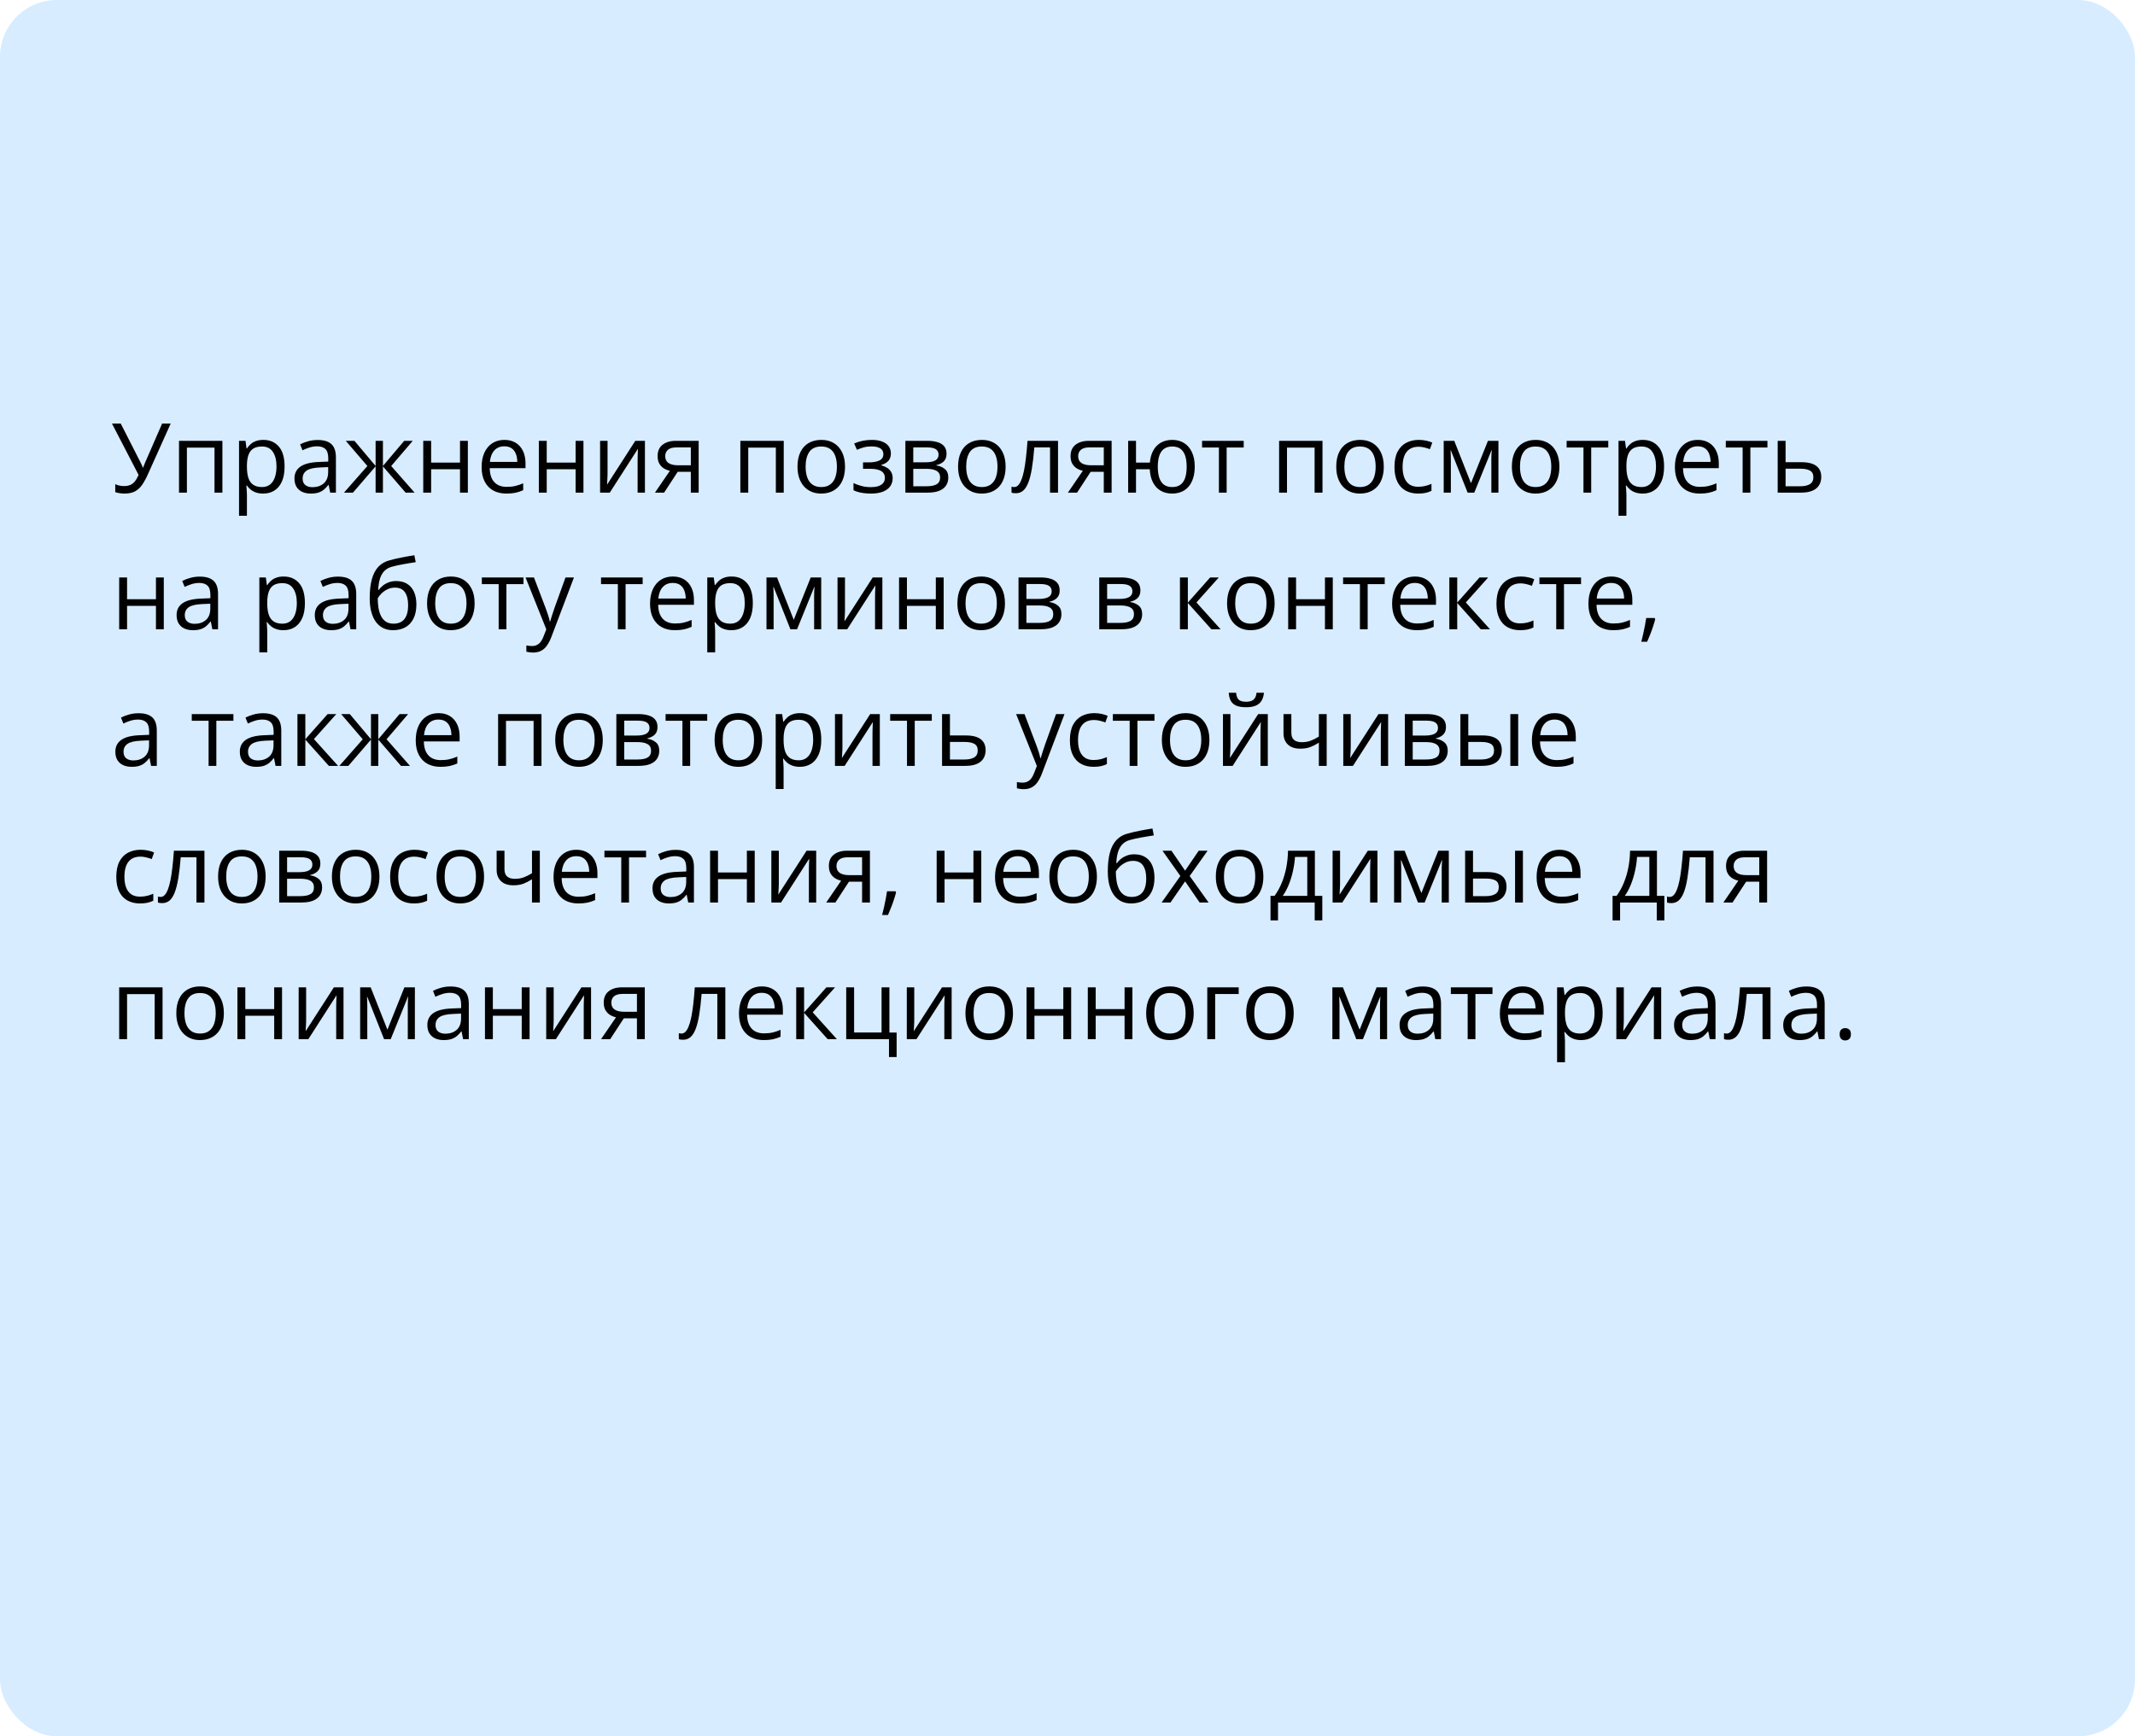
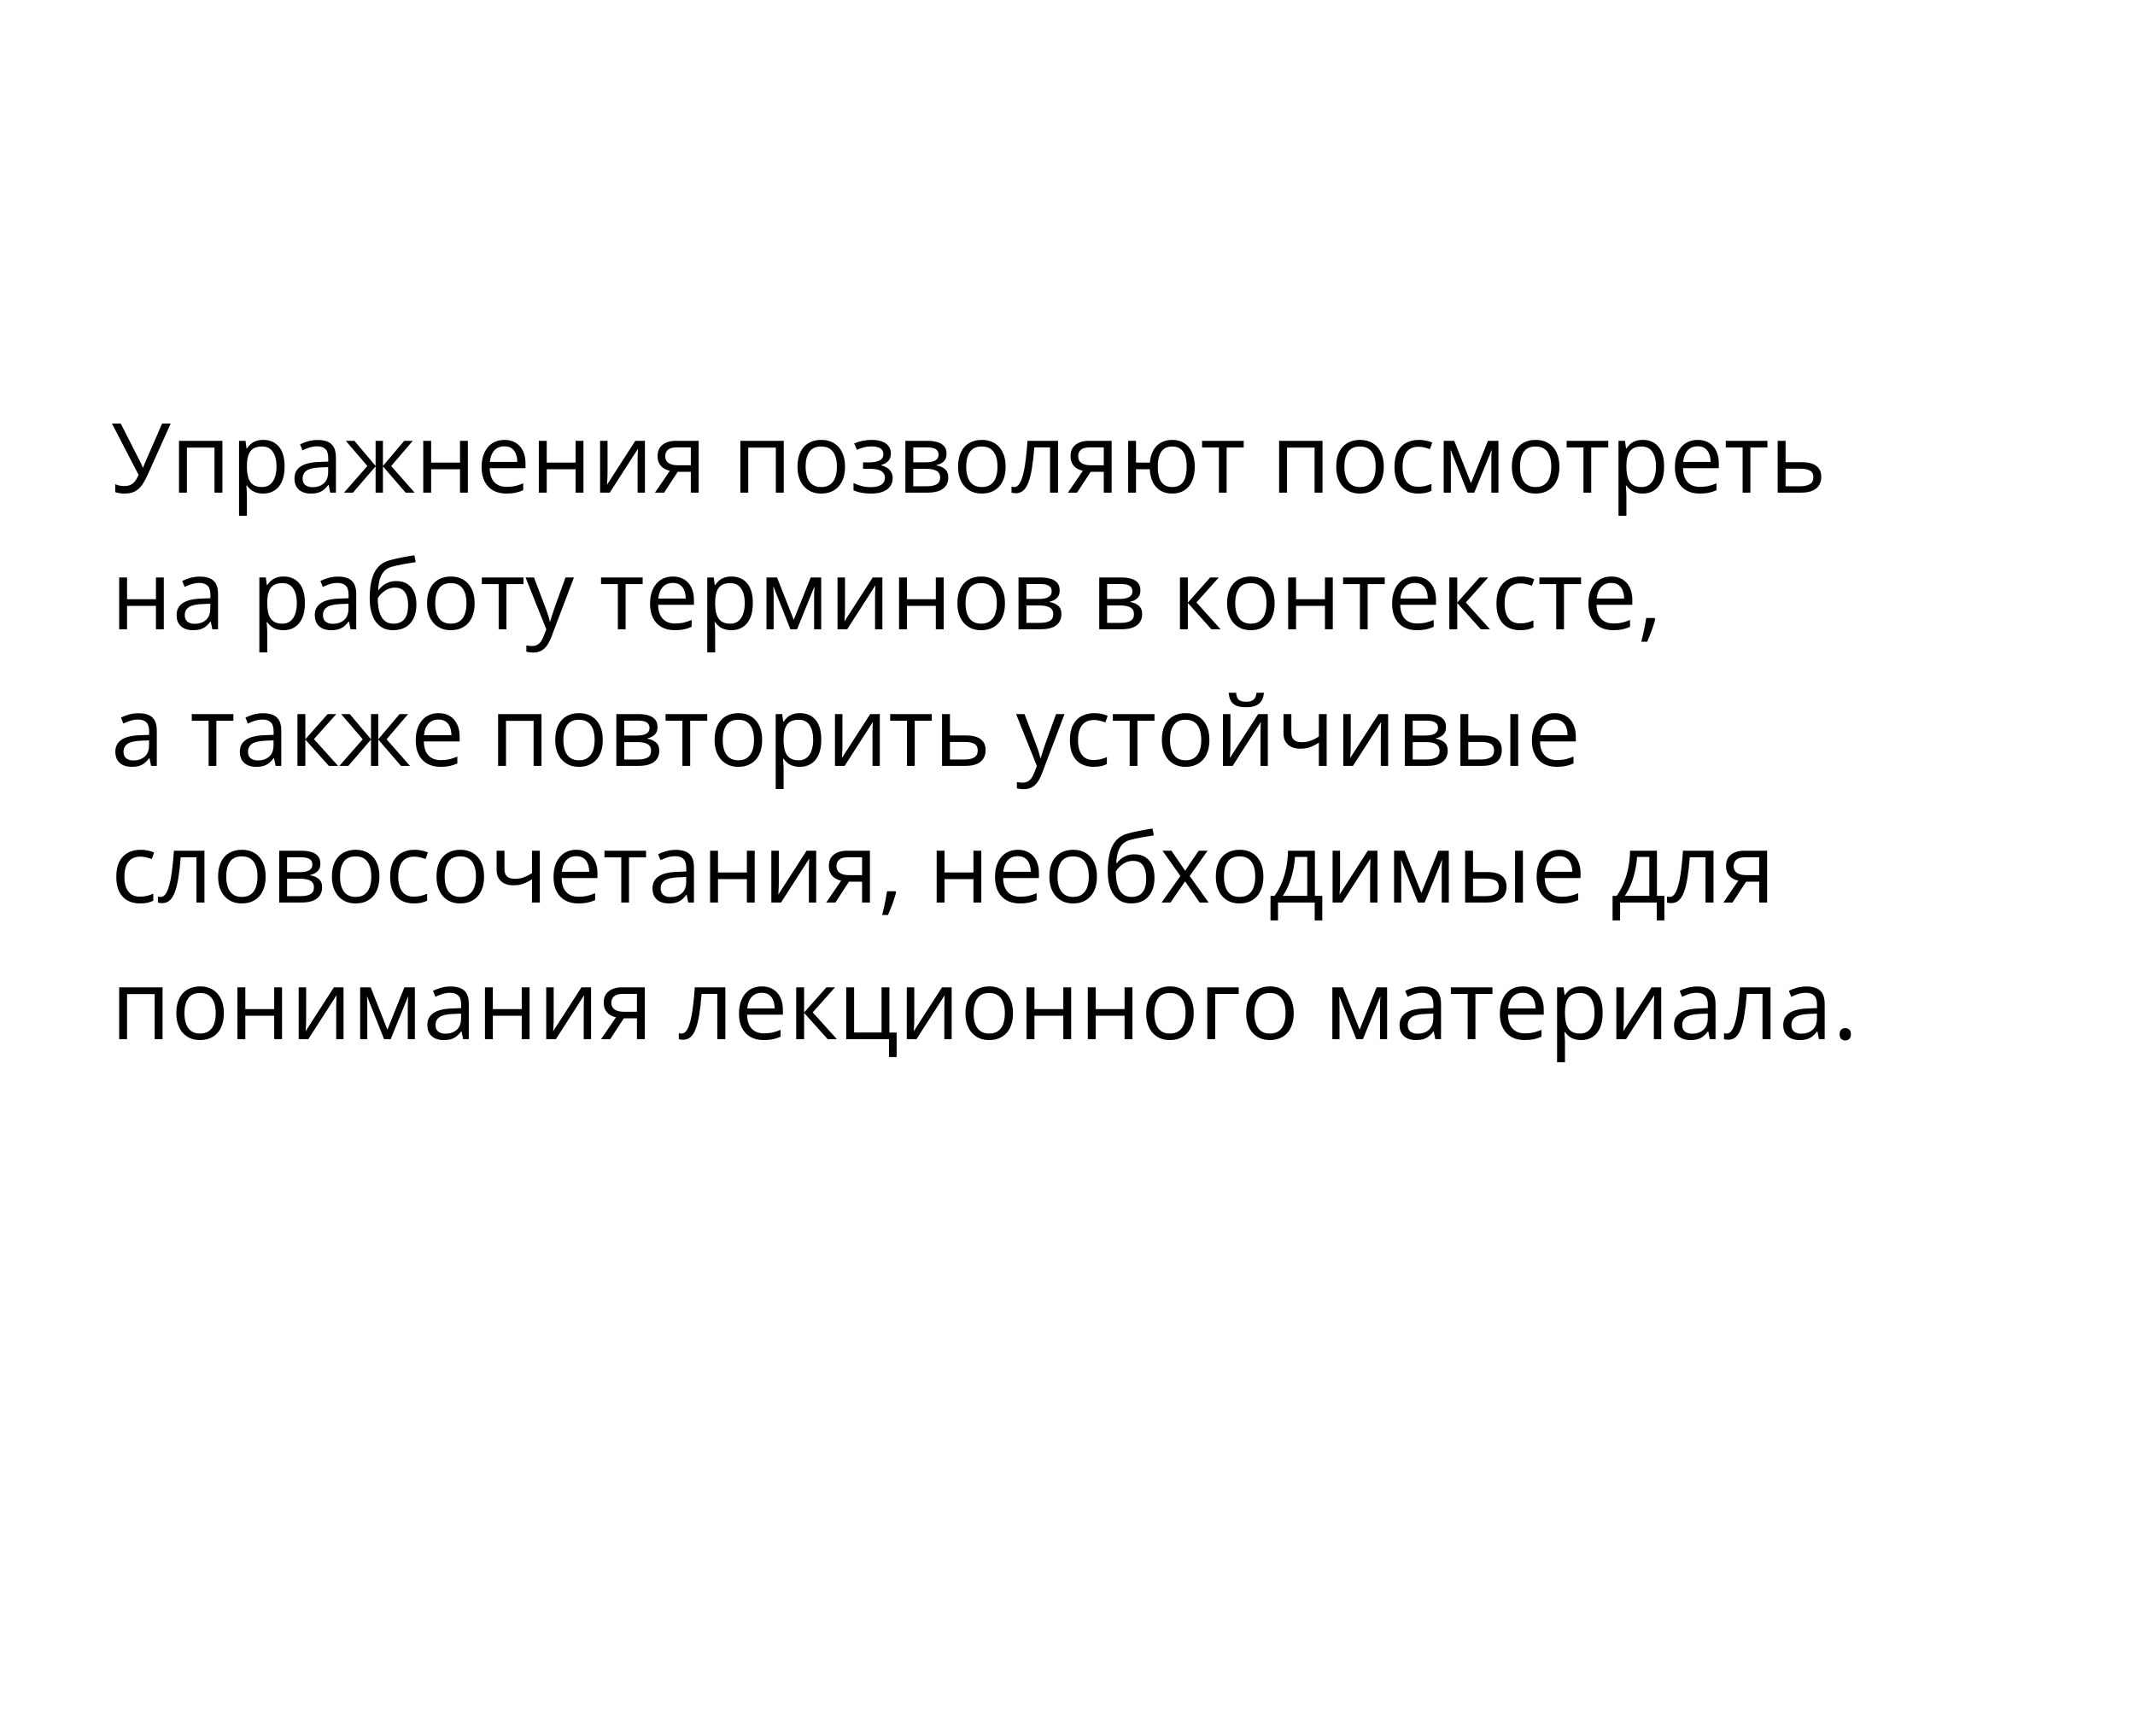
<svg xmlns="http://www.w3.org/2000/svg" width="375" height="305" viewBox="0 0 375 305" fill="none">
-   <rect width="375" height="305" rx="10" fill="#D7ECFF" />
  <path d="M29.981 74.4L26.03 83.199C25.687 83.974 25.338 84.621 24.984 85.141C24.63 85.661 24.209 86.051 23.722 86.311C23.235 86.572 22.618 86.702 21.871 86.702C21.55 86.702 21.251 86.677 20.975 86.627C20.703 86.583 20.46 86.525 20.244 86.453V85.05C20.465 85.155 20.703 85.238 20.958 85.299C21.218 85.354 21.492 85.382 21.78 85.382C22.206 85.382 22.571 85.318 22.875 85.191C23.18 85.058 23.448 84.851 23.681 84.568C23.913 84.281 24.134 83.901 24.345 83.431L19.663 74.4H21.207L24.66 81.182C24.704 81.265 24.752 81.362 24.801 81.472C24.851 81.577 24.901 81.688 24.951 81.804C25 81.915 25.045 82.026 25.084 82.136H25.142C25.175 82.053 25.211 81.956 25.25 81.846C25.294 81.735 25.338 81.624 25.382 81.514C25.427 81.403 25.465 81.309 25.498 81.231L28.479 74.4H29.981ZM39.062 77.438V86.536H37.676V78.625H32.828V86.536H31.442V77.438H39.062ZM46.259 77.272C47.393 77.272 48.298 77.662 48.973 78.442C49.648 79.223 49.986 80.396 49.986 81.962C49.986 82.997 49.831 83.866 49.521 84.568C49.211 85.271 48.774 85.802 48.209 86.162C47.651 86.522 46.989 86.702 46.226 86.702C45.744 86.702 45.321 86.638 44.956 86.511C44.59 86.383 44.278 86.212 44.018 85.996C43.758 85.78 43.542 85.545 43.37 85.29H43.27C43.287 85.506 43.306 85.766 43.329 86.071C43.356 86.375 43.37 86.641 43.37 86.868V90.603H41.984V77.438H43.121L43.304 78.783H43.37C43.547 78.506 43.763 78.254 44.018 78.027C44.272 77.795 44.582 77.612 44.947 77.48C45.318 77.341 45.755 77.272 46.259 77.272ZM46.018 78.434C45.387 78.434 44.878 78.556 44.491 78.799C44.109 79.043 43.829 79.408 43.652 79.895C43.475 80.376 43.381 80.982 43.37 81.713V81.978C43.37 82.748 43.453 83.398 43.619 83.929C43.791 84.46 44.07 84.864 44.458 85.141C44.85 85.418 45.376 85.556 46.035 85.556C46.599 85.556 47.069 85.404 47.446 85.1C47.822 84.795 48.102 84.372 48.284 83.83C48.472 83.282 48.566 82.654 48.566 81.945C48.566 80.872 48.356 80.019 47.935 79.389C47.52 78.752 46.881 78.434 46.018 78.434ZM55.796 77.289C56.881 77.289 57.686 77.532 58.212 78.019C58.738 78.506 59.001 79.284 59.001 80.352V86.536H57.996L57.73 85.191H57.664C57.41 85.523 57.144 85.802 56.867 86.029C56.59 86.251 56.27 86.419 55.904 86.536C55.545 86.646 55.102 86.702 54.576 86.702C54.023 86.702 53.53 86.605 53.099 86.411C52.672 86.217 52.335 85.924 52.086 85.531C51.842 85.138 51.721 84.64 51.721 84.037C51.721 83.13 52.08 82.432 52.8 81.945C53.519 81.458 54.615 81.193 56.087 81.148L57.656 81.082V80.526C57.656 79.74 57.487 79.189 57.149 78.874C56.812 78.559 56.336 78.401 55.722 78.401C55.246 78.401 54.792 78.47 54.36 78.608C53.929 78.747 53.519 78.91 53.132 79.098L52.709 78.052C53.118 77.842 53.588 77.662 54.12 77.513C54.651 77.363 55.21 77.289 55.796 77.289ZM57.639 82.053L56.253 82.111C55.118 82.156 54.319 82.341 53.854 82.668C53.389 82.994 53.157 83.456 53.157 84.054C53.157 84.574 53.315 84.959 53.63 85.207C53.945 85.457 54.363 85.581 54.883 85.581C55.691 85.581 56.352 85.357 56.867 84.909C57.382 84.46 57.639 83.788 57.639 82.892V82.053ZM72.498 77.438L68.712 81.862L72.821 86.536H71.244L67.26 81.92V86.536H65.973V81.92L61.997 86.536H60.42L64.529 81.862L60.735 77.438H62.254L65.973 81.854V77.438H67.26V81.854L70.995 77.438H72.498ZM75.727 77.438V81.256H80.798V77.438H82.176V86.536H80.798V82.427H75.727V86.536H74.34V77.438H75.727ZM88.601 77.272C89.376 77.272 90.04 77.444 90.593 77.787C91.147 78.13 91.57 78.611 91.863 79.231C92.157 79.845 92.303 80.565 92.303 81.389V82.244H86.019C86.036 83.312 86.302 84.126 86.816 84.685C87.331 85.243 88.056 85.523 88.991 85.523C89.567 85.523 90.076 85.47 90.519 85.365C90.961 85.26 91.421 85.105 91.897 84.9V86.112C91.437 86.317 90.981 86.466 90.527 86.561C90.079 86.655 89.547 86.702 88.933 86.702C88.059 86.702 87.295 86.525 86.642 86.17C85.995 85.811 85.491 85.285 85.131 84.593C84.772 83.901 84.592 83.055 84.592 82.053C84.592 81.074 84.755 80.227 85.082 79.513C85.414 78.794 85.878 78.24 86.476 77.853C87.079 77.466 87.788 77.272 88.601 77.272ZM88.585 78.401C87.849 78.401 87.262 78.642 86.825 79.123C86.388 79.605 86.127 80.277 86.044 81.14H90.859C90.853 80.598 90.768 80.122 90.602 79.712C90.441 79.297 90.195 78.976 89.863 78.749C89.531 78.517 89.105 78.401 88.585 78.401ZM96.03 77.438V81.256H101.102V77.438H102.48V86.536H101.102V82.427H96.03V86.536H94.644V77.438H96.03ZM106.713 77.438V83.157C106.713 83.268 106.711 83.412 106.705 83.589C106.7 83.76 106.691 83.946 106.68 84.145C106.669 84.339 106.658 84.527 106.647 84.71C106.641 84.887 106.633 85.033 106.622 85.149L111.586 77.438H113.279V86.536H111.993V80.957C111.993 80.78 111.995 80.553 112.001 80.277C112.007 80 112.015 79.729 112.026 79.463C112.037 79.192 112.045 78.982 112.051 78.832L107.104 86.536H105.402V77.438H106.713ZM116.649 86.536H115.039L117.662 82.701C117.28 82.618 116.926 82.477 116.6 82.277C116.273 82.073 116.007 81.793 115.803 81.439C115.604 81.085 115.504 80.645 115.504 80.119C115.504 79.245 115.794 78.581 116.375 78.127C116.962 77.668 117.734 77.438 118.691 77.438H122.717V86.536H121.339V82.883H119.032L116.649 86.536ZM116.84 80.127C116.84 80.67 117.034 81.074 117.421 81.339C117.809 81.599 118.362 81.73 119.082 81.73H121.339V78.592H118.841C118.132 78.592 117.621 78.736 117.305 79.023C116.995 79.306 116.84 79.674 116.84 80.127ZM137.659 77.438V86.536H136.272V78.625H131.425V86.536H130.039V77.438H137.659ZM148.425 81.97C148.425 82.717 148.328 83.384 148.134 83.971C147.941 84.557 147.661 85.053 147.296 85.457C146.931 85.861 146.488 86.17 145.968 86.386C145.453 86.597 144.869 86.702 144.216 86.702C143.608 86.702 143.049 86.597 142.54 86.386C142.036 86.17 141.599 85.861 141.228 85.457C140.863 85.053 140.578 84.557 140.373 83.971C140.174 83.384 140.074 82.717 140.074 81.97C140.074 80.974 140.243 80.127 140.581 79.43C140.918 78.727 141.4 78.193 142.025 77.828C142.656 77.457 143.406 77.272 144.274 77.272C145.104 77.272 145.829 77.457 146.449 77.828C147.075 78.199 147.559 78.736 147.902 79.439C148.25 80.136 148.425 80.98 148.425 81.97ZM141.502 81.97C141.502 82.701 141.599 83.334 141.792 83.871C141.986 84.408 142.285 84.823 142.689 85.116C143.093 85.409 143.613 85.556 144.25 85.556C144.88 85.556 145.398 85.409 145.802 85.116C146.211 84.823 146.513 84.408 146.707 83.871C146.9 83.334 146.997 82.701 146.997 81.97C146.997 81.245 146.9 80.62 146.707 80.094C146.513 79.563 146.214 79.153 145.81 78.866C145.406 78.578 144.883 78.434 144.241 78.434C143.295 78.434 142.6 78.747 142.158 79.372C141.721 79.997 141.502 80.863 141.502 81.97ZM153.148 77.272C153.829 77.272 154.418 77.366 154.916 77.554C155.414 77.737 155.799 78.005 156.07 78.359C156.341 78.713 156.477 79.145 156.477 79.654C156.477 80.202 156.327 80.639 156.028 80.966C155.729 81.292 155.317 81.528 154.792 81.671V81.738C155.162 81.837 155.497 81.981 155.796 82.169C156.1 82.352 156.341 82.596 156.518 82.9C156.701 83.199 156.792 83.572 156.792 84.02C156.792 84.53 156.654 84.989 156.377 85.398C156.1 85.802 155.68 86.121 155.115 86.353C154.551 86.585 153.837 86.702 152.974 86.702C152.548 86.702 152.144 86.677 151.762 86.627C151.38 86.583 151.034 86.516 150.724 86.428C150.414 86.339 150.143 86.234 149.911 86.112V84.859C150.298 85.047 150.752 85.213 151.272 85.357C151.792 85.501 152.354 85.573 152.957 85.573C153.422 85.573 153.84 85.52 154.21 85.415C154.581 85.304 154.875 85.13 155.09 84.892C155.312 84.649 155.422 84.33 155.422 83.938C155.422 83.578 155.326 83.282 155.132 83.049C154.938 82.811 154.648 82.637 154.26 82.526C153.878 82.41 153.394 82.352 152.808 82.352H151.587V81.223H152.592C153.372 81.223 153.995 81.112 154.459 80.891C154.924 80.67 155.157 80.296 155.157 79.77C155.157 79.317 154.977 78.979 154.617 78.758C154.257 78.531 153.743 78.418 153.073 78.418C152.575 78.418 152.135 78.47 151.753 78.575C151.372 78.675 150.959 78.819 150.517 79.007L150.027 77.903C150.503 77.692 151.001 77.535 151.521 77.43C152.041 77.325 152.583 77.272 153.148 77.272ZM166.255 79.721C166.255 80.291 166.089 80.736 165.757 81.057C165.425 81.373 164.996 81.586 164.47 81.696V81.763C165.04 81.84 165.53 82.045 165.939 82.377C166.354 82.704 166.562 83.204 166.562 83.879C166.562 84.4 166.438 84.859 166.188 85.257C165.939 85.656 165.549 85.968 165.018 86.195C164.487 86.422 163.795 86.536 162.943 86.536H159.025V77.438H162.91C163.563 77.438 164.138 77.513 164.636 77.662C165.14 77.806 165.535 78.044 165.823 78.376C166.111 78.708 166.255 79.156 166.255 79.721ZM165.126 83.879C165.126 83.343 164.921 82.955 164.512 82.717C164.108 82.479 163.518 82.36 162.744 82.36H160.411V85.415H162.777C163.541 85.415 164.122 85.299 164.52 85.066C164.924 84.829 165.126 84.433 165.126 83.879ZM164.852 79.878C164.852 79.447 164.694 79.126 164.379 78.915C164.063 78.7 163.546 78.592 162.827 78.592H160.411V81.207H162.586C163.333 81.207 163.897 81.099 164.279 80.883C164.661 80.667 164.852 80.332 164.852 79.878ZM176.631 81.97C176.631 82.717 176.534 83.384 176.34 83.971C176.147 84.557 175.867 85.053 175.502 85.457C175.137 85.861 174.694 86.17 174.174 86.386C173.659 86.597 173.075 86.702 172.422 86.702C171.814 86.702 171.255 86.597 170.746 86.386C170.242 86.17 169.805 85.861 169.434 85.457C169.069 85.053 168.784 84.557 168.579 83.971C168.38 83.384 168.28 82.717 168.28 81.97C168.28 80.974 168.449 80.127 168.787 79.43C169.124 78.727 169.606 78.193 170.231 77.828C170.862 77.457 171.612 77.272 172.48 77.272C173.311 77.272 174.035 77.457 174.655 77.828C175.281 78.199 175.765 78.736 176.108 79.439C176.457 80.136 176.631 80.98 176.631 81.97ZM169.708 81.97C169.708 82.701 169.805 83.334 169.999 83.871C170.192 84.408 170.491 84.823 170.895 85.116C171.299 85.409 171.819 85.556 172.456 85.556C173.086 85.556 173.604 85.409 174.008 85.116C174.417 84.823 174.719 84.408 174.913 83.871C175.106 83.334 175.203 82.701 175.203 81.97C175.203 81.245 175.106 80.62 174.913 80.094C174.719 79.563 174.42 79.153 174.016 78.866C173.612 78.578 173.089 78.434 172.447 78.434C171.501 78.434 170.806 78.747 170.364 79.372C169.927 79.997 169.708 80.863 169.708 81.97ZM185.836 86.536H184.434V78.592H181.669C181.559 80.025 181.418 81.254 181.246 82.277C181.08 83.296 180.87 84.128 180.615 84.776C180.366 85.418 180.062 85.891 179.702 86.195C179.348 86.494 178.925 86.644 178.432 86.644C178.283 86.644 178.142 86.635 178.009 86.619C177.876 86.602 177.763 86.574 177.668 86.536V85.49C177.74 85.512 177.815 85.528 177.893 85.54C177.976 85.551 178.061 85.556 178.15 85.556C178.399 85.556 178.626 85.454 178.831 85.249C179.041 85.039 179.229 84.723 179.395 84.303C179.567 83.882 179.719 83.351 179.852 82.709C179.984 82.061 180.101 81.301 180.2 80.426C180.305 79.546 180.397 78.55 180.474 77.438H185.836V86.536ZM189.182 86.536H187.571L190.194 82.701C189.812 82.618 189.458 82.477 189.132 82.277C188.805 82.073 188.54 81.793 188.335 81.439C188.136 81.085 188.036 80.645 188.036 80.119C188.036 79.245 188.327 78.581 188.908 78.127C189.494 77.668 190.266 77.438 191.224 77.438H195.25V86.536H193.872V82.883H191.564L189.182 86.536ZM189.373 80.127C189.373 80.67 189.566 81.074 189.954 81.339C190.341 81.599 190.894 81.73 191.614 81.73H193.872V78.592H191.373C190.665 78.592 190.153 78.736 189.837 79.023C189.528 79.306 189.373 79.674 189.373 80.127ZM209.851 81.97C209.851 82.961 209.69 83.81 209.369 84.519C209.054 85.227 208.6 85.769 208.008 86.145C207.416 86.516 206.707 86.702 205.883 86.702C205.114 86.702 204.441 86.536 203.866 86.204C203.296 85.872 202.845 85.387 202.513 84.751C202.186 84.115 201.998 83.34 201.948 82.427H199.533V86.536H198.155V77.438H199.533V81.256H201.965C202.042 80.415 202.247 79.699 202.579 79.106C202.911 78.514 203.359 78.061 203.924 77.745C204.488 77.43 205.152 77.272 205.916 77.272C206.713 77.272 207.405 77.46 207.991 77.836C208.583 78.207 209.04 78.744 209.361 79.447C209.687 80.144 209.851 80.985 209.851 81.97ZM203.359 81.97C203.359 82.734 203.445 83.384 203.617 83.921C203.794 84.452 204.068 84.859 204.438 85.141C204.815 85.418 205.302 85.556 205.899 85.556C206.492 85.556 206.973 85.418 207.344 85.141C207.72 84.864 207.994 84.46 208.166 83.929C208.343 83.392 208.431 82.739 208.431 81.97C208.431 81.212 208.343 80.57 208.166 80.044C207.988 79.519 207.715 79.12 207.344 78.849C206.973 78.572 206.492 78.434 205.899 78.434C205.307 78.434 204.823 78.572 204.447 78.849C204.076 79.12 203.802 79.519 203.625 80.044C203.448 80.57 203.359 81.212 203.359 81.97ZM218.45 78.608H215.454V86.536H214.092V78.608H211.137V77.438H218.45V78.608ZM232.288 77.438V86.536H230.901V78.625H226.054V86.536H224.667V77.438H232.288ZM243.054 81.97C243.054 82.717 242.957 83.384 242.763 83.971C242.569 84.557 242.29 85.053 241.925 85.457C241.56 85.861 241.117 86.17 240.597 86.386C240.082 86.597 239.498 86.702 238.845 86.702C238.236 86.702 237.678 86.597 237.168 86.386C236.665 86.17 236.228 85.861 235.857 85.457C235.492 85.053 235.207 84.557 235.002 83.971C234.803 83.384 234.703 82.717 234.703 81.97C234.703 80.974 234.872 80.127 235.209 79.43C235.547 78.727 236.028 78.193 236.654 77.828C237.285 77.457 238.035 77.272 238.903 77.272C239.733 77.272 240.458 77.457 241.078 77.828C241.703 78.199 242.188 78.736 242.531 79.439C242.879 80.136 243.054 80.98 243.054 81.97ZM236.131 81.97C236.131 82.701 236.228 83.334 236.421 83.871C236.615 84.408 236.914 84.823 237.318 85.116C237.722 85.409 238.242 85.556 238.878 85.556C239.509 85.556 240.027 85.409 240.431 85.116C240.84 84.823 241.142 84.408 241.335 83.871C241.529 83.334 241.626 82.701 241.626 81.97C241.626 81.245 241.529 80.62 241.335 80.094C241.142 79.563 240.843 79.153 240.439 78.866C240.035 78.578 239.512 78.434 238.87 78.434C237.924 78.434 237.229 78.747 236.787 79.372C236.349 79.997 236.131 80.863 236.131 81.97ZM249.08 86.702C248.261 86.702 247.539 86.533 246.914 86.195C246.288 85.858 245.801 85.343 245.453 84.651C245.104 83.96 244.93 83.088 244.93 82.037C244.93 80.935 245.112 80.036 245.478 79.339C245.848 78.636 246.357 78.116 247.005 77.778C247.652 77.441 248.388 77.272 249.213 77.272C249.667 77.272 250.104 77.319 250.524 77.413C250.951 77.502 251.299 77.615 251.57 77.753L251.155 78.907C250.879 78.796 250.558 78.697 250.192 78.608C249.833 78.52 249.495 78.476 249.18 78.476C248.549 78.476 248.023 78.611 247.603 78.882C247.188 79.153 246.875 79.552 246.665 80.078C246.46 80.603 246.357 81.251 246.357 82.02C246.357 82.756 246.457 83.384 246.656 83.904C246.861 84.424 247.163 84.823 247.561 85.1C247.965 85.371 248.469 85.506 249.072 85.506C249.553 85.506 249.988 85.457 250.375 85.357C250.762 85.252 251.114 85.13 251.429 84.992V86.22C251.125 86.375 250.785 86.494 250.408 86.577C250.037 86.66 249.595 86.702 249.08 86.702ZM263.191 77.438V86.536H261.946V80.609C261.946 80.365 261.952 80.119 261.963 79.87C261.979 79.616 261.999 79.361 262.021 79.106H261.971L258.95 86.536H257.779L254.833 79.106H254.783C254.799 79.361 254.81 79.616 254.816 79.87C254.827 80.119 254.833 80.382 254.833 80.659V86.536H253.579V77.438H255.43L258.369 84.876L261.349 77.438H263.191ZM273.899 81.97C273.899 82.717 273.803 83.384 273.609 83.971C273.415 84.557 273.136 85.053 272.771 85.457C272.405 85.861 271.963 86.17 271.442 86.386C270.928 86.597 270.344 86.702 269.691 86.702C269.082 86.702 268.523 86.597 268.014 86.386C267.511 86.17 267.073 85.861 266.703 85.457C266.337 85.053 266.052 84.557 265.848 83.971C265.648 83.384 265.549 82.717 265.549 81.97C265.549 80.974 265.718 80.127 266.055 79.43C266.393 78.727 266.874 78.193 267.5 77.828C268.13 77.457 268.88 77.272 269.749 77.272C270.579 77.272 271.304 77.457 271.924 77.828C272.549 78.199 273.033 78.736 273.376 79.439C273.725 80.136 273.899 80.98 273.899 81.97ZM266.977 81.97C266.977 82.701 267.073 83.334 267.267 83.871C267.461 84.408 267.76 84.823 268.164 85.116C268.568 85.409 269.088 85.556 269.724 85.556C270.355 85.556 270.872 85.409 271.276 85.116C271.686 84.823 271.987 84.408 272.181 83.871C272.375 83.334 272.472 82.701 272.472 81.97C272.472 81.245 272.375 80.62 272.181 80.094C271.987 79.563 271.689 79.153 271.285 78.866C270.881 78.578 270.358 78.434 269.716 78.434C268.77 78.434 268.075 78.747 267.632 79.372C267.195 79.997 266.977 80.863 266.977 81.97ZM282.482 78.608H279.486V86.536H278.125V78.608H275.169V77.438H282.482V78.608ZM288.559 77.272C289.693 77.272 290.598 77.662 291.273 78.442C291.948 79.223 292.286 80.396 292.286 81.962C292.286 82.997 292.131 83.866 291.821 84.568C291.511 85.271 291.074 85.802 290.509 86.162C289.95 86.522 289.289 86.702 288.525 86.702C288.044 86.702 287.621 86.638 287.255 86.511C286.89 86.383 286.577 86.212 286.317 85.996C286.057 85.78 285.841 85.545 285.67 85.29H285.57C285.587 85.506 285.606 85.766 285.628 86.071C285.656 86.375 285.67 86.641 285.67 86.868V90.603H284.284V77.438H285.421L285.604 78.783H285.67C285.847 78.506 286.063 78.254 286.317 78.027C286.572 77.795 286.882 77.612 287.247 77.48C287.618 77.341 288.055 77.272 288.559 77.272ZM288.318 78.434C287.687 78.434 287.178 78.556 286.791 78.799C286.409 79.043 286.129 79.408 285.952 79.895C285.775 80.376 285.681 80.982 285.67 81.713V81.978C285.67 82.748 285.753 83.398 285.919 83.929C286.09 84.46 286.37 84.864 286.757 85.141C287.15 85.418 287.676 85.556 288.334 85.556C288.899 85.556 289.369 85.404 289.746 85.1C290.122 84.795 290.401 84.372 290.584 83.83C290.772 83.282 290.866 82.654 290.866 81.945C290.866 80.872 290.656 80.019 290.235 79.389C289.82 78.752 289.181 78.434 288.318 78.434ZM298.196 77.272C298.971 77.272 299.635 77.444 300.188 77.787C300.741 78.13 301.165 78.611 301.458 79.231C301.751 79.845 301.898 80.565 301.898 81.389V82.244H295.614C295.631 83.312 295.896 84.126 296.411 84.685C296.926 85.243 297.651 85.523 298.586 85.523C299.161 85.523 299.671 85.47 300.113 85.365C300.556 85.26 301.015 85.105 301.491 84.9V86.112C301.032 86.317 300.575 86.466 300.122 86.561C299.673 86.655 299.142 86.702 298.528 86.702C297.653 86.702 296.89 86.525 296.237 86.17C295.589 85.811 295.086 85.285 294.726 84.593C294.366 83.901 294.187 83.055 294.187 82.053C294.187 81.074 294.35 80.227 294.676 79.513C295.008 78.794 295.473 78.24 296.071 77.853C296.674 77.466 297.382 77.272 298.196 77.272ZM298.179 78.401C297.443 78.401 296.857 78.642 296.419 79.123C295.982 79.605 295.722 80.277 295.639 81.14H300.454C300.448 80.598 300.362 80.122 300.196 79.712C300.036 79.297 299.79 78.976 299.458 78.749C299.125 78.517 298.699 78.401 298.179 78.401ZM310.439 78.608H307.443V86.536H306.082V78.608H303.126V77.438H310.439V78.608ZM313.627 81.19H316.416C317.191 81.19 317.835 81.287 318.35 81.481C318.865 81.674 319.249 81.962 319.504 82.344C319.764 82.726 319.894 83.199 319.894 83.763C319.894 84.328 319.767 84.817 319.512 85.232C319.263 85.647 318.876 85.968 318.35 86.195C317.83 86.422 317.158 86.536 316.333 86.536H312.241V77.438H313.627V81.19ZM318.508 83.83C318.508 83.271 318.309 82.883 317.91 82.668C317.517 82.446 316.967 82.335 316.258 82.335H313.627V85.415H316.267C316.931 85.415 317.47 85.293 317.885 85.05C318.3 84.801 318.508 84.394 318.508 83.83ZM22.319 101.438V105.256H27.391V101.438H28.769V110.536H27.391V106.427H22.319V110.536H20.933V101.438H22.319ZM35.094 101.289C36.179 101.289 36.984 101.532 37.51 102.019C38.035 102.506 38.298 103.284 38.298 104.352V110.536H37.294L37.028 109.191H36.962C36.707 109.523 36.442 109.802 36.165 110.029C35.888 110.251 35.567 110.419 35.202 110.536C34.842 110.646 34.4 110.702 33.874 110.702C33.321 110.702 32.828 110.605 32.397 110.411C31.97 110.217 31.633 109.924 31.384 109.531C31.14 109.138 31.019 108.64 31.019 108.037C31.019 107.13 31.378 106.432 32.098 105.945C32.817 105.458 33.913 105.193 35.385 105.148L36.954 105.082V104.526C36.954 103.74 36.785 103.189 36.447 102.874C36.11 102.559 35.634 102.401 35.02 102.401C34.544 102.401 34.09 102.47 33.658 102.608C33.227 102.747 32.817 102.91 32.43 103.098L32.006 102.052C32.416 101.842 32.886 101.662 33.417 101.513C33.949 101.363 34.508 101.289 35.094 101.289ZM36.937 106.053L35.551 106.111C34.416 106.156 33.617 106.341 33.152 106.667C32.687 106.994 32.455 107.456 32.455 108.054C32.455 108.574 32.612 108.958 32.928 109.208C33.243 109.457 33.661 109.581 34.181 109.581C34.989 109.581 35.65 109.357 36.165 108.909C36.68 108.46 36.937 107.788 36.937 106.892V106.053ZM49.828 101.272C50.963 101.272 51.867 101.662 52.542 102.442C53.218 103.223 53.555 104.396 53.555 105.962C53.555 106.997 53.4 107.866 53.09 108.568C52.78 109.271 52.343 109.802 51.779 110.162C51.22 110.522 50.559 110.702 49.795 110.702C49.313 110.702 48.89 110.638 48.525 110.511C48.16 110.383 47.847 110.212 47.587 109.996C47.327 109.78 47.111 109.545 46.94 109.291H46.84C46.856 109.506 46.876 109.766 46.898 110.071C46.926 110.375 46.94 110.641 46.94 110.868V114.603H45.553V101.438H46.69L46.873 102.783H46.94C47.117 102.506 47.332 102.254 47.587 102.027C47.842 101.795 48.151 101.612 48.517 101.479C48.887 101.341 49.325 101.272 49.828 101.272ZM49.587 102.434C48.956 102.434 48.447 102.556 48.06 102.799C47.678 103.043 47.399 103.408 47.222 103.895C47.045 104.376 46.95 104.982 46.94 105.713V105.979C46.94 106.748 47.023 107.398 47.188 107.929C47.36 108.46 47.639 108.864 48.027 109.141C48.42 109.418 48.946 109.556 49.604 109.556C50.169 109.556 50.639 109.404 51.015 109.1C51.391 108.795 51.671 108.372 51.853 107.83C52.042 107.282 52.136 106.654 52.136 105.945C52.136 104.872 51.925 104.02 51.505 103.389C51.09 102.752 50.451 102.434 49.587 102.434ZM59.366 101.289C60.45 101.289 61.255 101.532 61.781 102.019C62.307 102.506 62.57 103.284 62.57 104.352V110.536H61.565L61.3 109.191H61.233C60.979 109.523 60.713 109.802 60.437 110.029C60.16 110.251 59.839 110.419 59.474 110.536C59.114 110.646 58.671 110.702 58.145 110.702C57.592 110.702 57.1 110.605 56.668 110.411C56.242 110.217 55.904 109.924 55.655 109.531C55.412 109.138 55.29 108.64 55.29 108.037C55.29 107.13 55.65 106.432 56.369 105.945C57.089 105.458 58.184 105.193 59.656 105.148L61.225 105.082V104.526C61.225 103.74 61.056 103.189 60.719 102.874C60.381 102.559 59.905 102.401 59.291 102.401C58.815 102.401 58.361 102.47 57.93 102.608C57.498 102.747 57.089 102.91 56.701 103.098L56.278 102.052C56.687 101.842 57.158 101.662 57.689 101.513C58.22 101.363 58.779 101.289 59.366 101.289ZM61.209 106.053L59.822 106.111C58.688 106.156 57.888 106.341 57.423 106.667C56.959 106.994 56.726 107.456 56.726 108.054C56.726 108.574 56.884 108.958 57.199 109.208C57.515 109.457 57.932 109.581 58.453 109.581C59.261 109.581 59.922 109.357 60.437 108.909C60.951 108.46 61.209 107.788 61.209 106.892V106.053ZM64.936 105.074C64.936 103.779 65.06 102.675 65.309 101.762C65.558 100.843 65.943 100.107 66.463 99.554C66.989 98.995 67.664 98.613 68.488 98.408C69.197 98.215 69.916 98.049 70.647 97.91C71.377 97.766 72.088 97.642 72.78 97.537L73.02 98.749C72.672 98.798 72.307 98.856 71.925 98.923C71.543 98.984 71.161 99.05 70.779 99.122C70.397 99.189 70.038 99.26 69.7 99.338C69.363 99.41 69.064 99.484 68.804 99.562C68.333 99.689 67.927 99.911 67.584 100.226C67.246 100.542 66.978 100.976 66.778 101.529C66.585 102.083 66.468 102.78 66.43 103.621H66.529C66.695 103.378 66.922 103.137 67.21 102.899C67.498 102.661 67.841 102.465 68.239 102.31C68.638 102.149 69.086 102.069 69.584 102.069C70.37 102.069 71.026 102.24 71.551 102.583C72.077 102.921 72.473 103.397 72.738 104.011C73.004 104.625 73.137 105.345 73.137 106.169C73.137 107.16 72.965 107.993 72.622 108.668C72.284 109.343 71.809 109.852 71.194 110.195C70.58 110.533 69.858 110.702 69.028 110.702C68.386 110.702 67.81 110.577 67.301 110.328C66.798 110.079 66.369 109.714 66.015 109.232C65.666 108.751 65.398 108.162 65.21 107.464C65.027 106.767 64.936 105.97 64.936 105.074ZM69.136 109.556C69.662 109.556 70.112 109.445 70.489 109.224C70.871 109.003 71.164 108.654 71.369 108.178C71.579 107.697 71.684 107.071 71.684 106.302C71.684 105.339 71.499 104.587 71.128 104.044C70.763 103.497 70.176 103.223 69.368 103.223C68.865 103.223 68.408 103.331 67.999 103.546C67.589 103.757 67.243 104.008 66.961 104.302C66.679 104.595 66.474 104.858 66.347 105.09C66.347 105.655 66.388 106.203 66.471 106.734C66.554 107.265 66.698 107.744 66.903 108.17C67.108 108.596 67.39 108.934 67.749 109.183C68.115 109.432 68.577 109.556 69.136 109.556ZM83.363 105.97C83.363 106.717 83.266 107.384 83.073 107.971C82.879 108.557 82.6 109.053 82.234 109.457C81.869 109.861 81.426 110.17 80.906 110.386C80.392 110.597 79.808 110.702 79.155 110.702C78.546 110.702 77.987 110.597 77.478 110.386C76.974 110.17 76.537 109.861 76.166 109.457C75.801 109.053 75.516 108.557 75.311 107.971C75.112 107.384 75.013 106.717 75.013 105.97C75.013 104.974 75.181 104.127 75.519 103.43C75.857 102.727 76.338 102.193 76.963 101.828C77.594 101.457 78.344 101.272 79.213 101.272C80.043 101.272 80.768 101.457 81.388 101.828C82.013 102.199 82.497 102.736 82.84 103.438C83.189 104.136 83.363 104.98 83.363 105.97ZM76.44 105.97C76.44 106.701 76.537 107.334 76.731 107.871C76.925 108.408 77.224 108.823 77.627 109.116C78.031 109.41 78.552 109.556 79.188 109.556C79.819 109.556 80.336 109.41 80.74 109.116C81.15 108.823 81.451 108.408 81.645 107.871C81.839 107.334 81.936 106.701 81.936 105.97C81.936 105.245 81.839 104.62 81.645 104.094C81.451 103.563 81.153 103.153 80.749 102.866C80.345 102.578 79.822 102.434 79.18 102.434C78.233 102.434 77.539 102.747 77.096 103.372C76.659 103.997 76.44 104.863 76.44 105.97ZM91.946 102.608H88.95V110.536H87.588V102.608H84.633V101.438H91.946V102.608ZM92.311 101.438H93.789L95.798 106.717C95.914 107.027 96.022 107.326 96.122 107.614C96.221 107.896 96.31 108.167 96.387 108.427C96.465 108.687 96.526 108.939 96.57 109.183H96.628C96.705 108.906 96.816 108.543 96.96 108.095C97.104 107.641 97.259 107.179 97.425 106.709L99.326 101.438H100.812L96.852 111.872C96.642 112.431 96.395 112.918 96.113 113.333C95.837 113.748 95.499 114.066 95.101 114.288C94.702 114.514 94.221 114.628 93.656 114.628C93.396 114.628 93.166 114.611 92.967 114.578C92.768 114.55 92.597 114.517 92.453 114.479V113.375C92.574 113.402 92.721 113.427 92.893 113.449C93.07 113.471 93.252 113.482 93.44 113.482C93.784 113.482 94.08 113.416 94.329 113.283C94.583 113.156 94.802 112.968 94.984 112.719C95.167 112.47 95.325 112.174 95.457 111.831L95.956 110.552L92.311 101.438ZM112.881 102.608H109.884V110.536H108.523V102.608H105.568V101.438H112.881V102.608ZM118.185 101.272C118.96 101.272 119.624 101.444 120.177 101.787C120.731 102.13 121.154 102.611 121.447 103.231C121.741 103.845 121.887 104.565 121.887 105.389V106.244H115.604C115.62 107.312 115.886 108.126 116.4 108.685C116.915 109.243 117.64 109.523 118.575 109.523C119.151 109.523 119.66 109.47 120.103 109.365C120.545 109.26 121.005 109.105 121.48 108.9V110.112C121.021 110.317 120.565 110.466 120.111 110.561C119.663 110.655 119.131 110.702 118.517 110.702C117.643 110.702 116.879 110.525 116.226 110.17C115.579 109.811 115.075 109.285 114.715 108.593C114.356 107.902 114.176 107.055 114.176 106.053C114.176 105.074 114.339 104.227 114.666 103.513C114.998 102.794 115.462 102.24 116.06 101.853C116.663 101.466 117.372 101.272 118.185 101.272ZM118.168 102.401C117.432 102.401 116.846 102.642 116.409 103.123C115.972 103.604 115.711 104.277 115.628 105.14H120.443C120.437 104.598 120.352 104.122 120.186 103.712C120.025 103.297 119.779 102.976 119.447 102.75C119.115 102.517 118.689 102.401 118.168 102.401ZM128.503 101.272C129.637 101.272 130.542 101.662 131.217 102.442C131.892 103.223 132.23 104.396 132.23 105.962C132.23 106.997 132.075 107.866 131.765 108.568C131.455 109.271 131.018 109.802 130.454 110.162C129.895 110.522 129.233 110.702 128.47 110.702C127.988 110.702 127.565 110.638 127.2 110.511C126.834 110.383 126.522 110.212 126.262 109.996C126.002 109.78 125.786 109.545 125.614 109.291H125.515C125.531 109.506 125.551 109.766 125.573 110.071C125.6 110.375 125.614 110.641 125.614 110.868V114.603H124.228V101.438H125.365L125.548 102.783H125.614C125.791 102.506 126.007 102.254 126.262 102.027C126.516 101.795 126.826 101.612 127.191 101.479C127.562 101.341 127.999 101.272 128.503 101.272ZM128.262 102.434C127.631 102.434 127.122 102.556 126.735 102.799C126.353 103.043 126.074 103.408 125.896 103.895C125.719 104.376 125.625 104.982 125.614 105.713V105.979C125.614 106.748 125.697 107.398 125.863 107.929C126.035 108.46 126.314 108.864 126.702 109.141C127.095 109.418 127.62 109.556 128.279 109.556C128.843 109.556 129.314 109.404 129.69 109.1C130.066 108.795 130.346 108.372 130.528 107.83C130.716 107.282 130.811 106.654 130.811 105.945C130.811 104.872 130.6 104.02 130.18 103.389C129.765 102.752 129.125 102.434 128.262 102.434ZM144.241 101.438V110.536H142.996V104.609C142.996 104.365 143.002 104.119 143.013 103.87C143.029 103.616 143.049 103.361 143.071 103.106H143.021L140 110.536H138.829L135.882 103.106H135.833C135.849 103.361 135.86 103.616 135.866 103.87C135.877 104.119 135.882 104.382 135.882 104.659V110.536H134.629V101.438H136.48L139.418 108.875L142.398 101.438H144.241ZM148.417 101.438V107.157C148.417 107.268 148.414 107.412 148.408 107.589C148.403 107.76 148.394 107.946 148.383 108.145C148.372 108.339 148.361 108.527 148.35 108.709C148.345 108.887 148.336 109.033 148.325 109.149L153.289 101.438H154.982V110.536H153.696V104.958C153.696 104.78 153.699 104.554 153.704 104.277C153.71 104 153.718 103.729 153.729 103.463C153.74 103.192 153.748 102.982 153.754 102.833L148.807 110.536H147.105V101.438H148.417ZM159.299 101.438V105.256H164.371V101.438H165.749V110.536H164.371V106.427H159.299V110.536H157.913V101.438H159.299ZM176.515 105.97C176.515 106.717 176.418 107.384 176.224 107.971C176.03 108.557 175.751 109.053 175.386 109.457C175.021 109.861 174.578 110.17 174.058 110.386C173.543 110.597 172.959 110.702 172.306 110.702C171.697 110.702 171.139 110.597 170.629 110.386C170.126 110.17 169.689 109.861 169.318 109.457C168.953 109.053 168.668 108.557 168.463 107.971C168.264 107.384 168.164 106.717 168.164 105.97C168.164 104.974 168.333 104.127 168.67 103.43C169.008 102.727 169.489 102.193 170.115 101.828C170.746 101.457 171.495 101.272 172.364 101.272C173.194 101.272 173.919 101.457 174.539 101.828C175.164 102.199 175.649 102.736 175.992 103.438C176.34 104.136 176.515 104.98 176.515 105.97ZM169.592 105.97C169.592 106.701 169.689 107.334 169.882 107.871C170.076 108.408 170.375 108.823 170.779 109.116C171.183 109.41 171.703 109.556 172.339 109.556C172.97 109.556 173.488 109.41 173.892 109.116C174.301 108.823 174.603 108.408 174.796 107.871C174.99 107.334 175.087 106.701 175.087 105.97C175.087 105.245 174.99 104.62 174.796 104.094C174.603 103.563 174.304 103.153 173.9 102.866C173.496 102.578 172.973 102.434 172.331 102.434C171.385 102.434 170.69 102.747 170.248 103.372C169.81 103.997 169.592 104.863 169.592 105.97ZM186.127 103.721C186.127 104.291 185.961 104.736 185.629 105.057C185.297 105.373 184.868 105.586 184.342 105.696V105.763C184.912 105.84 185.402 106.045 185.812 106.377C186.227 106.703 186.434 107.204 186.434 107.879C186.434 108.4 186.31 108.859 186.061 109.257C185.812 109.656 185.421 109.968 184.89 110.195C184.359 110.422 183.667 110.536 182.815 110.536H178.897V101.438H182.782C183.435 101.438 184.01 101.513 184.508 101.662C185.012 101.806 185.408 102.044 185.695 102.376C185.983 102.708 186.127 103.156 186.127 103.721ZM184.998 107.879C184.998 107.343 184.793 106.955 184.384 106.717C183.98 106.479 183.39 106.36 182.616 106.36H180.283V109.415H182.649C183.413 109.415 183.994 109.299 184.392 109.066C184.796 108.828 184.998 108.433 184.998 107.879ZM184.724 103.878C184.724 103.447 184.566 103.126 184.251 102.916C183.936 102.7 183.418 102.592 182.699 102.592H180.283V105.207H182.458C183.205 105.207 183.77 105.099 184.151 104.883C184.533 104.667 184.724 104.332 184.724 103.878ZM200.305 103.721C200.305 104.291 200.139 104.736 199.807 105.057C199.475 105.373 199.046 105.586 198.52 105.696V105.763C199.09 105.84 199.58 106.045 199.989 106.377C200.404 106.703 200.612 107.204 200.612 107.879C200.612 108.4 200.487 108.859 200.238 109.257C199.989 109.656 199.599 109.968 199.068 110.195C198.537 110.422 197.845 110.536 196.993 110.536H193.075V101.438H196.959C197.612 101.438 198.188 101.513 198.686 101.662C199.19 101.806 199.585 102.044 199.873 102.376C200.161 102.708 200.305 103.156 200.305 103.721ZM199.176 107.879C199.176 107.343 198.971 106.955 198.562 106.717C198.158 106.479 197.568 106.36 196.793 106.36H194.461V109.415H196.827C197.59 109.415 198.171 109.299 198.57 109.066C198.974 108.828 199.176 108.433 199.176 107.879ZM198.902 103.878C198.902 103.447 198.744 103.126 198.429 102.916C198.113 102.7 197.596 102.592 196.876 102.592H194.461V105.207H196.636C197.383 105.207 197.947 105.099 198.329 104.883C198.711 104.667 198.902 104.332 198.902 103.878ZM212.557 101.438H214.076L210.149 105.829L214.391 110.536H212.772L208.639 105.92V110.536H207.252V101.438H208.639V105.854L212.557 101.438ZM223.879 105.97C223.879 106.717 223.782 107.384 223.588 107.971C223.395 108.557 223.115 109.053 222.75 109.457C222.385 109.861 221.942 110.17 221.422 110.386C220.907 110.597 220.323 110.702 219.67 110.702C219.062 110.702 218.503 110.597 217.994 110.386C217.49 110.17 217.053 109.861 216.682 109.457C216.317 109.053 216.032 108.557 215.827 107.971C215.628 107.384 215.528 106.717 215.528 105.97C215.528 104.974 215.697 104.127 216.035 103.43C216.372 102.727 216.854 102.193 217.479 101.828C218.11 101.457 218.86 101.272 219.729 101.272C220.559 101.272 221.284 101.457 221.903 101.828C222.529 102.199 223.013 102.736 223.356 103.438C223.705 104.136 223.879 104.98 223.879 105.97ZM216.956 105.97C216.956 106.701 217.053 107.334 217.247 107.871C217.44 108.408 217.739 108.823 218.143 109.116C218.547 109.41 219.067 109.556 219.704 109.556C220.334 109.556 220.852 109.41 221.256 109.116C221.665 108.823 221.967 108.408 222.161 107.871C222.354 107.334 222.451 106.701 222.451 105.97C222.451 105.245 222.354 104.62 222.161 104.094C221.967 103.563 221.668 103.153 221.264 102.866C220.86 102.578 220.337 102.434 219.695 102.434C218.749 102.434 218.055 102.747 217.612 103.372C217.175 103.997 216.956 104.863 216.956 105.97ZM227.647 101.438V105.256H232.719V101.438H234.097V110.536H232.719V106.427H227.647V110.536H226.261V101.438H227.647ZM243.22 102.608H240.223V110.536H238.862V102.608H235.907V101.438H243.22V102.608ZM248.524 101.272C249.299 101.272 249.963 101.444 250.516 101.787C251.069 102.13 251.493 102.611 251.786 103.231C252.079 103.845 252.226 104.565 252.226 105.389V106.244H245.942C245.959 107.312 246.225 108.126 246.739 108.685C247.254 109.243 247.979 109.523 248.914 109.523C249.49 109.523 249.999 109.47 250.441 109.365C250.884 109.26 251.343 109.105 251.819 108.9V110.112C251.36 110.317 250.903 110.466 250.45 110.561C250.001 110.655 249.47 110.702 248.856 110.702C247.982 110.702 247.218 110.525 246.565 110.17C245.917 109.811 245.414 109.285 245.054 108.593C244.694 107.902 244.515 107.055 244.515 106.053C244.515 105.074 244.678 104.227 245.004 103.513C245.336 102.794 245.801 102.24 246.399 101.853C247.002 101.466 247.71 101.272 248.524 101.272ZM248.507 102.401C247.771 102.401 247.185 102.642 246.748 103.123C246.31 103.604 246.05 104.277 245.967 105.14H250.782C250.776 104.598 250.69 104.122 250.524 103.712C250.364 103.297 250.118 102.976 249.786 102.75C249.454 102.517 249.028 102.401 248.507 102.401ZM259.871 101.438H261.39L257.464 105.829L261.706 110.536H260.087L255.953 105.92V110.536H254.567V101.438H255.953V105.854L259.871 101.438ZM266.993 110.702C266.174 110.702 265.452 110.533 264.827 110.195C264.201 109.858 263.714 109.343 263.366 108.651C263.017 107.96 262.843 107.088 262.843 106.037C262.843 104.935 263.025 104.036 263.391 103.339C263.761 102.636 264.271 102.116 264.918 101.778C265.565 101.441 266.301 101.272 267.126 101.272C267.58 101.272 268.017 101.319 268.438 101.413C268.864 101.502 269.212 101.615 269.483 101.753L269.068 102.907C268.792 102.797 268.471 102.697 268.105 102.608C267.746 102.52 267.408 102.476 267.093 102.476C266.462 102.476 265.936 102.611 265.516 102.882C265.101 103.153 264.788 103.552 264.578 104.078C264.373 104.603 264.271 105.251 264.271 106.02C264.271 106.756 264.37 107.384 264.569 107.904C264.774 108.424 265.076 108.823 265.474 109.1C265.878 109.371 266.382 109.506 266.985 109.506C267.466 109.506 267.901 109.457 268.288 109.357C268.675 109.252 269.027 109.13 269.342 108.992V110.22C269.038 110.375 268.698 110.494 268.321 110.577C267.951 110.66 267.508 110.702 266.993 110.702ZM277.701 102.608H274.705V110.536H273.343V102.608H270.388V101.438H277.701V102.608ZM283.005 101.272C283.78 101.272 284.444 101.444 284.998 101.787C285.551 102.13 285.974 102.611 286.268 103.231C286.561 103.845 286.708 104.565 286.708 105.389V106.244H280.424C280.44 107.312 280.706 108.126 281.221 108.685C281.735 109.243 282.46 109.523 283.396 109.523C283.971 109.523 284.48 109.47 284.923 109.365C285.366 109.26 285.825 109.105 286.301 108.9V110.112C285.841 110.317 285.385 110.466 284.931 110.561C284.483 110.655 283.952 110.702 283.337 110.702C282.463 110.702 281.699 110.525 281.046 110.17C280.399 109.811 279.895 109.285 279.536 108.593C279.176 107.902 278.996 107.055 278.996 106.053C278.996 105.074 279.159 104.227 279.486 103.513C279.818 102.794 280.283 102.24 280.88 101.853C281.484 101.466 282.192 101.272 283.005 101.272ZM282.989 102.401C282.253 102.401 281.666 102.642 281.229 103.123C280.792 103.604 280.532 104.277 280.449 105.14H285.263C285.258 104.598 285.172 104.122 285.006 103.712C284.845 103.297 284.599 102.976 284.267 102.75C283.935 102.517 283.509 102.401 282.989 102.401ZM290.625 108.56L290.733 108.751C290.634 109.155 290.507 109.587 290.352 110.046C290.202 110.505 290.036 110.965 289.854 111.424C289.676 111.889 289.497 112.323 289.314 112.727H288.285C288.401 112.284 288.514 111.817 288.625 111.324C288.736 110.837 288.835 110.356 288.924 109.88C289.018 109.398 289.093 108.958 289.148 108.56H290.625ZM24.336 125.289C25.421 125.289 26.226 125.532 26.752 126.019C27.278 126.506 27.541 127.284 27.541 128.352V134.536H26.536L26.27 133.191H26.204C25.95 133.523 25.684 133.802 25.407 134.029C25.131 134.251 24.81 134.419 24.444 134.536C24.085 134.646 23.642 134.702 23.116 134.702C22.563 134.702 22.07 134.605 21.639 134.411C21.213 134.217 20.875 133.924 20.626 133.531C20.383 133.138 20.261 132.64 20.261 132.037C20.261 131.13 20.62 130.432 21.34 129.945C22.059 129.458 23.155 129.193 24.627 129.148L26.196 129.082V128.526C26.196 127.74 26.027 127.189 25.689 126.874C25.352 126.559 24.876 126.401 24.262 126.401C23.786 126.401 23.332 126.47 22.9 126.608C22.469 126.747 22.059 126.91 21.672 127.098L21.248 126.052C21.658 125.842 22.128 125.662 22.66 125.513C23.191 125.363 23.75 125.289 24.336 125.289ZM26.179 130.053L24.793 130.111C23.659 130.156 22.859 130.341 22.394 130.667C21.929 130.994 21.697 131.456 21.697 132.054C21.697 132.574 21.855 132.958 22.17 133.208C22.485 133.457 22.903 133.581 23.423 133.581C24.231 133.581 24.893 133.357 25.407 132.909C25.922 132.46 26.179 131.788 26.179 130.892V130.053ZM40.996 126.608H37.999V134.536H36.638V126.608H33.683V125.438H40.996V126.608ZM46.201 125.289C47.285 125.289 48.09 125.532 48.616 126.019C49.142 126.506 49.405 127.284 49.405 128.352V134.536H48.4L48.135 133.191H48.068C47.814 133.523 47.548 133.802 47.272 134.029C46.995 134.251 46.674 134.419 46.309 134.536C45.949 134.646 45.506 134.702 44.98 134.702C44.427 134.702 43.935 134.605 43.503 134.411C43.077 134.217 42.739 133.924 42.49 133.531C42.247 133.138 42.125 132.64 42.125 132.037C42.125 131.13 42.485 130.432 43.204 129.945C43.923 129.458 45.019 129.193 46.491 129.148L48.06 129.082V128.526C48.06 127.74 47.891 127.189 47.554 126.874C47.216 126.559 46.74 126.401 46.126 126.401C45.65 126.401 45.196 126.47 44.765 126.608C44.333 126.747 43.923 126.91 43.536 127.098L43.113 126.052C43.522 125.842 43.993 125.662 44.524 125.513C45.055 125.363 45.614 125.289 46.201 125.289ZM48.044 130.053L46.657 130.111C45.523 130.156 44.723 130.341 44.258 130.667C43.794 130.994 43.561 131.456 43.561 132.054C43.561 132.574 43.719 132.958 44.034 133.208C44.35 133.457 44.767 133.581 45.288 133.581C46.096 133.581 46.757 133.357 47.272 132.909C47.786 132.46 48.044 131.788 48.044 130.892V130.053ZM57.548 125.438H59.067L55.141 129.829L59.382 134.536H57.764L53.63 129.92V134.536H52.244V125.438H53.63V129.854L57.548 125.438ZM71.684 125.438L67.899 129.862L72.008 134.536H70.431L66.446 129.92V134.536H65.16V129.92L61.184 134.536H59.606L63.715 129.862L59.922 125.438H61.441L65.16 129.854V125.438H66.446V129.854L70.182 125.438H71.684ZM77.03 125.272C77.805 125.272 78.469 125.444 79.022 125.787C79.575 126.13 79.999 126.611 80.292 127.231C80.585 127.845 80.732 128.565 80.732 129.389V130.244H74.448C74.465 131.312 74.731 132.126 75.245 132.685C75.76 133.243 76.485 133.523 77.42 133.523C77.995 133.523 78.505 133.47 78.947 133.365C79.39 133.26 79.849 133.105 80.325 132.9V134.112C79.866 134.317 79.409 134.466 78.956 134.561C78.507 134.655 77.976 134.702 77.362 134.702C76.487 134.702 75.724 134.525 75.071 134.17C74.423 133.811 73.92 133.285 73.56 132.593C73.2 131.902 73.02 131.055 73.02 130.053C73.02 129.074 73.184 128.227 73.51 127.513C73.842 126.794 74.307 126.24 74.905 125.853C75.508 125.466 76.216 125.272 77.03 125.272ZM77.013 126.401C76.277 126.401 75.691 126.642 75.253 127.123C74.816 127.604 74.556 128.277 74.473 129.14H79.288C79.282 128.598 79.196 128.122 79.03 127.712C78.87 127.297 78.624 126.976 78.291 126.75C77.96 126.517 77.533 126.401 77.013 126.401ZM95.109 125.438V134.536H93.723V126.625H88.875V134.536H87.489V125.438H95.109ZM105.875 129.97C105.875 130.717 105.778 131.384 105.584 131.971C105.391 132.557 105.111 133.053 104.746 133.457C104.381 133.861 103.938 134.17 103.418 134.386C102.903 134.597 102.319 134.702 101.667 134.702C101.058 134.702 100.499 134.597 99.99 134.386C99.486 134.17 99.049 133.861 98.678 133.457C98.313 133.053 98.028 132.557 97.823 131.971C97.624 131.384 97.524 130.717 97.524 129.97C97.524 128.974 97.693 128.127 98.031 127.43C98.368 126.727 98.85 126.193 99.475 125.828C100.106 125.457 100.856 125.272 101.725 125.272C102.555 125.272 103.28 125.457 103.899 125.828C104.525 126.199 105.009 126.736 105.352 127.438C105.701 128.136 105.875 128.98 105.875 129.97ZM98.952 129.97C98.952 130.701 99.049 131.334 99.243 131.871C99.436 132.408 99.735 132.823 100.139 133.116C100.543 133.41 101.063 133.556 101.7 133.556C102.331 133.556 102.848 133.41 103.252 133.116C103.661 132.823 103.963 132.408 104.157 131.871C104.35 131.334 104.447 130.701 104.447 129.97C104.447 129.245 104.35 128.62 104.157 128.094C103.963 127.563 103.664 127.153 103.26 126.866C102.856 126.578 102.333 126.434 101.691 126.434C100.745 126.434 100.051 126.747 99.608 127.372C99.171 127.997 98.952 128.863 98.952 129.97ZM115.487 127.721C115.487 128.291 115.321 128.736 114.989 129.057C114.657 129.373 114.228 129.586 113.703 129.696V129.763C114.273 129.84 114.762 130.045 115.172 130.377C115.587 130.703 115.794 131.204 115.794 131.879C115.794 132.4 115.67 132.859 115.421 133.257C115.172 133.656 114.782 133.968 114.25 134.195C113.719 134.422 113.028 134.536 112.175 134.536H108.257V125.438H112.142C112.795 125.438 113.371 125.513 113.869 125.662C114.372 125.806 114.768 126.044 115.056 126.376C115.343 126.708 115.487 127.156 115.487 127.721ZM114.358 131.879C114.358 131.343 114.154 130.955 113.744 130.717C113.34 130.479 112.751 130.36 111.976 130.36H109.644V133.415H112.009C112.773 133.415 113.354 133.299 113.752 133.066C114.156 132.828 114.358 132.433 114.358 131.879ZM114.084 127.878C114.084 127.447 113.927 127.126 113.611 126.916C113.296 126.7 112.778 126.592 112.059 126.592H109.644V129.207H111.818C112.565 129.207 113.13 129.099 113.512 128.883C113.894 128.667 114.084 128.332 114.084 127.878ZM124.22 126.608H121.223V134.536H119.862V126.608H116.907V125.438H124.22V126.608ZM133.865 129.97C133.865 130.717 133.768 131.384 133.575 131.971C133.381 132.557 133.102 133.053 132.736 133.457C132.371 133.861 131.928 134.17 131.408 134.386C130.894 134.597 130.31 134.702 129.657 134.702C129.048 134.702 128.489 134.597 127.98 134.386C127.476 134.17 127.039 133.861 126.668 133.457C126.303 133.053 126.018 132.557 125.813 131.971C125.614 131.384 125.515 130.717 125.515 129.97C125.515 128.974 125.683 128.127 126.021 127.43C126.359 126.727 126.84 126.193 127.465 125.828C128.096 125.457 128.846 125.272 129.715 125.272C130.545 125.272 131.27 125.457 131.89 125.828C132.515 126.199 132.999 126.736 133.342 127.438C133.691 128.136 133.865 128.98 133.865 129.97ZM126.942 129.97C126.942 130.701 127.039 131.334 127.233 131.871C127.427 132.408 127.725 132.823 128.129 133.116C128.533 133.41 129.054 133.556 129.69 133.556C130.321 133.556 130.838 133.41 131.242 133.116C131.652 132.823 131.953 132.408 132.147 131.871C132.341 131.334 132.438 130.701 132.438 129.97C132.438 129.245 132.341 128.62 132.147 128.094C131.953 127.563 131.654 127.153 131.25 126.866C130.847 126.578 130.324 126.434 129.682 126.434C128.735 126.434 128.041 126.747 127.598 127.372C127.161 127.997 126.942 128.863 126.942 129.97ZM140.522 125.272C141.657 125.272 142.562 125.662 143.237 126.442C143.912 127.223 144.25 128.396 144.25 129.962C144.25 130.997 144.095 131.866 143.785 132.568C143.475 133.271 143.038 133.802 142.473 134.162C141.914 134.522 141.253 134.702 140.489 134.702C140.008 134.702 139.584 134.638 139.219 134.511C138.854 134.383 138.541 134.212 138.281 133.996C138.021 133.78 137.805 133.545 137.634 133.291H137.534C137.551 133.506 137.57 133.766 137.592 134.071C137.62 134.375 137.634 134.641 137.634 134.868V138.603H136.248V125.438H137.385L137.567 126.783H137.634C137.811 126.506 138.027 126.254 138.281 126.027C138.536 125.795 138.846 125.612 139.211 125.479C139.582 125.341 140.019 125.272 140.522 125.272ZM140.282 126.434C139.651 126.434 139.142 126.556 138.754 126.799C138.373 127.043 138.093 127.408 137.916 127.895C137.739 128.376 137.645 128.982 137.634 129.713V129.979C137.634 130.748 137.717 131.398 137.883 131.929C138.054 132.46 138.334 132.864 138.721 133.141C139.114 133.418 139.64 133.556 140.298 133.556C140.863 133.556 141.333 133.404 141.709 133.1C142.086 132.795 142.365 132.372 142.548 131.83C142.736 131.282 142.83 130.654 142.83 129.945C142.83 128.872 142.62 128.02 142.199 127.389C141.784 126.752 141.145 126.434 140.282 126.434ZM147.968 125.438V131.157C147.968 131.268 147.965 131.412 147.96 131.589C147.954 131.76 147.946 131.946 147.935 132.145C147.924 132.339 147.913 132.527 147.902 132.709C147.896 132.887 147.888 133.033 147.877 133.149L152.841 125.438H154.534V134.536H153.248V128.958C153.248 128.78 153.25 128.554 153.256 128.277C153.261 128 153.27 127.729 153.281 127.463C153.292 127.192 153.3 126.982 153.306 126.833L148.358 134.536H146.657V125.438H147.968ZM163.665 126.608H160.668V134.536H159.307V126.608H156.352V125.438H163.665V126.608ZM166.853 129.19H169.642C170.416 129.19 171.061 129.287 171.576 129.48C172.09 129.674 172.475 129.962 172.729 130.344C172.99 130.726 173.12 131.199 173.12 131.763C173.12 132.328 172.992 132.817 172.738 133.232C172.489 133.647 172.101 133.968 171.576 134.195C171.056 134.422 170.383 134.536 169.559 134.536H165.466V125.438H166.853V129.19ZM171.733 131.83C171.733 131.271 171.534 130.883 171.136 130.667C170.743 130.446 170.192 130.335 169.484 130.335H166.853V133.415H169.492C170.156 133.415 170.696 133.293 171.111 133.05C171.526 132.801 171.733 132.394 171.733 131.83ZM178.474 125.438H179.951L181.96 130.717C182.076 131.027 182.184 131.326 182.284 131.614C182.383 131.896 182.472 132.167 182.549 132.427C182.627 132.687 182.688 132.939 182.732 133.183H182.79C182.868 132.906 182.978 132.543 183.122 132.095C183.266 131.641 183.421 131.179 183.587 130.709L185.488 125.438H186.974L183.014 135.872C182.804 136.431 182.558 136.918 182.275 137.333C181.999 137.748 181.661 138.066 181.263 138.288C180.864 138.514 180.383 138.628 179.818 138.628C179.558 138.628 179.329 138.611 179.129 138.578C178.93 138.55 178.759 138.517 178.615 138.479V137.375C178.736 137.402 178.883 137.427 179.055 137.449C179.232 137.471 179.414 137.482 179.603 137.482C179.946 137.482 180.242 137.416 180.491 137.283C180.745 137.156 180.964 136.968 181.146 136.719C181.329 136.47 181.487 136.174 181.62 135.831L182.118 134.552L178.474 125.438ZM192.07 134.702C191.251 134.702 190.529 134.533 189.904 134.195C189.278 133.858 188.792 133.343 188.443 132.651C188.094 131.96 187.92 131.088 187.92 130.037C187.92 128.935 188.103 128.036 188.468 127.339C188.839 126.636 189.348 126.116 189.995 125.778C190.643 125.441 191.379 125.272 192.203 125.272C192.657 125.272 193.094 125.319 193.515 125.413C193.941 125.502 194.289 125.615 194.561 125.753L194.146 126.907C193.869 126.797 193.548 126.697 193.183 126.608C192.823 126.52 192.485 126.476 192.17 126.476C191.539 126.476 191.013 126.611 190.593 126.882C190.178 127.153 189.865 127.552 189.655 128.078C189.45 128.603 189.348 129.251 189.348 130.02C189.348 130.756 189.447 131.384 189.646 131.904C189.851 132.424 190.153 132.823 190.551 133.1C190.955 133.371 191.459 133.506 192.062 133.506C192.543 133.506 192.978 133.457 193.365 133.357C193.753 133.252 194.104 133.13 194.419 132.992V134.22C194.115 134.375 193.775 134.494 193.398 134.577C193.028 134.66 192.585 134.702 192.07 134.702ZM202.778 126.608H199.782V134.536H198.42V126.608H195.465V125.438H202.778V126.608ZM212.424 129.97C212.424 130.717 212.327 131.384 212.133 131.971C211.94 132.557 211.66 133.053 211.295 133.457C210.93 133.861 210.487 134.17 209.967 134.386C209.452 134.597 208.868 134.702 208.215 134.702C207.607 134.702 207.048 134.597 206.539 134.386C206.035 134.17 205.598 133.861 205.227 133.457C204.862 133.053 204.577 132.557 204.372 131.971C204.173 131.384 204.073 130.717 204.073 129.97C204.073 128.974 204.242 128.127 204.58 127.43C204.917 126.727 205.399 126.193 206.024 125.828C206.655 125.457 207.405 125.272 208.273 125.272C209.104 125.272 209.828 125.457 210.448 125.828C211.074 126.199 211.558 126.736 211.901 127.438C212.25 128.136 212.424 128.98 212.424 129.97ZM205.501 129.97C205.501 130.701 205.598 131.334 205.792 131.871C205.985 132.408 206.284 132.823 206.688 133.116C207.092 133.41 207.612 133.556 208.249 133.556C208.879 133.556 209.397 133.41 209.801 133.116C210.21 132.823 210.512 132.408 210.706 131.871C210.899 131.334 210.996 130.701 210.996 129.97C210.996 129.245 210.899 128.62 210.706 128.094C210.512 127.563 210.213 127.153 209.809 126.866C209.405 126.578 208.882 126.434 208.24 126.434C207.294 126.434 206.599 126.747 206.157 127.372C205.72 127.997 205.501 128.863 205.501 129.97ZM216.118 125.438V131.157C216.118 131.268 216.115 131.412 216.109 131.589C216.104 131.76 216.096 131.946 216.084 132.145C216.073 132.339 216.062 132.527 216.051 132.709C216.046 132.887 216.037 133.033 216.026 133.149L220.99 125.438H222.684V134.536H221.397V128.958C221.397 128.78 221.4 128.554 221.405 128.277C221.411 128 221.419 127.729 221.43 127.463C221.441 127.192 221.45 126.982 221.455 126.833L216.508 134.536H214.806V125.438H216.118ZM222.003 121.694C221.953 122.253 221.812 122.721 221.58 123.097C221.353 123.473 221.018 123.758 220.575 123.952C220.132 124.14 219.565 124.234 218.874 124.234C218.16 124.234 217.584 124.143 217.147 123.96C216.715 123.772 216.394 123.49 216.184 123.114C215.979 122.737 215.858 122.264 215.819 121.694H217.114C217.175 122.303 217.338 122.718 217.604 122.939C217.869 123.161 218.301 123.271 218.898 123.271C219.43 123.271 219.847 123.155 220.152 122.923C220.456 122.69 220.639 122.281 220.7 121.694H222.003ZM226.817 125.438V128.708C226.817 129.278 226.972 129.699 227.282 129.97C227.598 130.241 228.054 130.377 228.652 130.377C229.227 130.377 229.75 130.288 230.221 130.111C230.691 129.934 231.167 129.694 231.648 129.389V125.438H233.026V134.536H231.648V130.46C231.139 130.786 230.639 131.044 230.146 131.232C229.653 131.42 229.064 131.514 228.378 131.514C227.443 131.514 226.718 131.271 226.203 130.784C225.694 130.297 225.439 129.638 225.439 128.808V125.438H226.817ZM237.251 125.438V131.157C237.251 131.268 237.249 131.412 237.243 131.589C237.238 131.76 237.229 131.946 237.218 132.145C237.207 132.339 237.196 132.527 237.185 132.709C237.18 132.887 237.171 133.033 237.16 133.149L242.124 125.438H243.817V134.536H242.531V128.958C242.531 128.78 242.534 128.554 242.539 128.277C242.545 128 242.553 127.729 242.564 127.463C242.575 127.192 242.583 126.982 242.589 126.833L237.642 134.536H235.94V125.438H237.251ZM253.978 127.721C253.978 128.291 253.812 128.736 253.479 129.057C253.147 129.373 252.719 129.586 252.193 129.696V129.763C252.763 129.84 253.253 130.045 253.662 130.377C254.077 130.703 254.285 131.204 254.285 131.879C254.285 132.4 254.16 132.859 253.911 133.257C253.662 133.656 253.272 133.968 252.741 134.195C252.209 134.422 251.518 134.536 250.666 134.536H246.748V125.438H250.632C251.285 125.438 251.861 125.513 252.359 125.662C252.862 125.806 253.258 126.044 253.546 126.376C253.834 126.708 253.978 127.156 253.978 127.721ZM252.849 131.879C252.849 131.343 252.644 130.955 252.234 130.717C251.83 130.479 251.241 130.36 250.466 130.36H248.134V133.415H250.5C251.263 133.415 251.844 133.299 252.243 133.066C252.647 132.828 252.849 132.433 252.849 131.879ZM252.575 127.878C252.575 127.447 252.417 127.126 252.102 126.916C251.786 126.7 251.269 126.592 250.549 126.592H248.134V129.207H250.309C251.056 129.207 251.62 129.099 252.002 128.883C252.384 128.667 252.575 128.332 252.575 127.878ZM256.509 134.536V125.438H257.896V129.19H260.386C261.16 129.19 261.797 129.287 262.295 129.48C262.799 129.674 263.172 129.962 263.416 130.344C263.659 130.726 263.781 131.199 263.781 131.763C263.781 132.328 263.659 132.817 263.416 133.232C263.178 133.647 262.801 133.968 262.287 134.195C261.778 134.422 261.113 134.536 260.294 134.536H256.509ZM257.896 133.415H260.162C260.848 133.415 261.396 133.293 261.805 133.05C262.215 132.806 262.419 132.4 262.419 131.83C262.419 131.271 262.229 130.883 261.847 130.667C261.465 130.446 260.917 130.335 260.203 130.335H257.896V133.415ZM265.283 134.536V125.438H266.661V134.536H265.283ZM273.078 125.272C273.852 125.272 274.516 125.444 275.07 125.787C275.623 126.13 276.047 126.611 276.34 127.231C276.633 127.845 276.78 128.565 276.78 129.389V130.244H270.496C270.513 131.312 270.778 132.126 271.293 132.685C271.808 133.243 272.533 133.523 273.468 133.523C274.043 133.523 274.552 133.47 274.995 133.365C275.438 133.26 275.897 133.105 276.373 132.9V134.112C275.914 134.317 275.457 134.466 275.003 134.561C274.555 134.655 274.024 134.702 273.41 134.702C272.535 134.702 271.772 134.525 271.119 134.17C270.471 133.811 269.968 133.285 269.608 132.593C269.248 131.902 269.068 131.055 269.068 130.053C269.068 129.074 269.232 128.227 269.558 127.513C269.89 126.794 270.355 126.24 270.953 125.853C271.556 125.466 272.264 125.272 273.078 125.272ZM273.061 126.401C272.325 126.401 271.738 126.642 271.301 127.123C270.864 127.604 270.604 128.277 270.521 129.14H275.335C275.33 128.598 275.244 128.122 275.078 127.712C274.918 127.297 274.671 126.976 274.339 126.75C274.007 126.517 273.581 126.401 273.061 126.401ZM24.577 158.702C23.758 158.702 23.036 158.533 22.411 158.195C21.785 157.858 21.298 157.343 20.95 156.651C20.601 155.96 20.427 155.088 20.427 154.037C20.427 152.935 20.609 152.036 20.975 151.339C21.345 150.636 21.855 150.116 22.502 149.778C23.149 149.441 23.885 149.272 24.71 149.272C25.164 149.272 25.601 149.319 26.021 149.413C26.448 149.502 26.796 149.615 27.067 149.753L26.652 150.907C26.376 150.797 26.055 150.697 25.689 150.608C25.33 150.52 24.992 150.476 24.677 150.476C24.046 150.476 23.52 150.611 23.1 150.882C22.685 151.153 22.372 151.552 22.162 152.078C21.957 152.603 21.855 153.251 21.855 154.02C21.855 154.756 21.954 155.384 22.153 155.904C22.358 156.424 22.66 156.823 23.058 157.1C23.462 157.371 23.966 157.506 24.569 157.506C25.05 157.506 25.485 157.457 25.872 157.357C26.259 157.252 26.611 157.13 26.926 156.992V158.22C26.622 158.375 26.282 158.494 25.905 158.577C25.535 158.66 25.092 158.702 24.577 158.702ZM35.908 158.536H34.505V150.592H31.741C31.63 152.025 31.489 153.254 31.317 154.277C31.151 155.296 30.941 156.128 30.686 156.776C30.438 157.418 30.133 157.891 29.773 158.195C29.419 158.494 28.996 158.644 28.503 158.644C28.354 158.644 28.213 158.635 28.08 158.619C27.947 158.602 27.834 158.574 27.74 158.536V157.49C27.812 157.512 27.886 157.528 27.964 157.54C28.047 157.551 28.133 157.556 28.221 157.556C28.47 157.556 28.697 157.454 28.902 157.249C29.112 157.039 29.3 156.723 29.466 156.303C29.638 155.882 29.79 155.351 29.923 154.709C30.056 154.062 30.172 153.301 30.271 152.426C30.377 151.546 30.468 150.55 30.545 149.438H35.908V158.536ZM46.657 153.97C46.657 154.717 46.56 155.384 46.367 155.971C46.173 156.557 45.894 157.053 45.528 157.457C45.163 157.861 44.72 158.17 44.2 158.386C43.685 158.597 43.102 158.702 42.449 158.702C41.84 158.702 41.281 158.597 40.772 158.386C40.268 158.17 39.831 157.861 39.46 157.457C39.095 157.053 38.81 156.557 38.605 155.971C38.406 155.384 38.307 154.717 38.307 153.97C38.307 152.974 38.475 152.127 38.813 151.43C39.151 150.727 39.632 150.193 40.257 149.828C40.888 149.457 41.638 149.272 42.507 149.272C43.337 149.272 44.062 149.457 44.682 149.828C45.307 150.199 45.791 150.736 46.134 151.438C46.483 152.136 46.657 152.98 46.657 153.97ZM39.734 153.97C39.734 154.701 39.831 155.334 40.025 155.871C40.219 156.408 40.517 156.823 40.921 157.116C41.325 157.41 41.846 157.556 42.482 157.556C43.113 157.556 43.63 157.41 44.034 157.116C44.444 156.823 44.745 156.408 44.939 155.871C45.133 155.334 45.23 154.701 45.23 153.97C45.23 153.245 45.133 152.62 44.939 152.094C44.745 151.563 44.447 151.153 44.042 150.866C43.639 150.578 43.116 150.434 42.474 150.434C41.527 150.434 40.833 150.747 40.39 151.372C39.953 151.997 39.734 152.863 39.734 153.97ZM56.27 151.721C56.27 152.291 56.103 152.736 55.772 153.057C55.44 153.373 55.011 153.586 54.485 153.696V153.763C55.055 153.84 55.545 154.045 55.954 154.377C56.369 154.703 56.577 155.204 56.577 155.879C56.577 156.4 56.452 156.859 56.203 157.257C55.954 157.656 55.564 157.968 55.033 158.195C54.502 158.422 53.81 158.536 52.958 158.536H49.04V149.438H52.924C53.577 149.438 54.153 149.513 54.651 149.662C55.154 149.806 55.55 150.044 55.838 150.376C56.126 150.708 56.27 151.156 56.27 151.721ZM55.141 155.879C55.141 155.343 54.936 154.955 54.526 154.717C54.122 154.479 53.533 154.36 52.758 154.36H50.426V157.415H52.791C53.555 157.415 54.136 157.299 54.535 157.066C54.939 156.828 55.141 156.433 55.141 155.879ZM54.867 151.878C54.867 151.447 54.709 151.126 54.394 150.916C54.078 150.7 53.561 150.592 52.841 150.592H50.426V153.207H52.601C53.348 153.207 53.912 153.099 54.294 152.883C54.676 152.667 54.867 152.332 54.867 151.878ZM66.645 153.97C66.645 154.717 66.549 155.384 66.355 155.971C66.161 156.557 65.882 157.053 65.517 157.457C65.151 157.861 64.709 158.17 64.189 158.386C63.674 158.597 63.09 158.702 62.437 158.702C61.828 158.702 61.269 158.597 60.76 158.386C60.257 158.17 59.819 157.861 59.449 157.457C59.084 157.053 58.798 156.557 58.594 155.971C58.395 155.384 58.295 154.717 58.295 153.97C58.295 152.974 58.464 152.127 58.801 151.43C59.139 150.727 59.62 150.193 60.246 149.828C60.877 149.457 61.626 149.272 62.495 149.272C63.325 149.272 64.05 149.457 64.67 149.828C65.295 150.199 65.779 150.736 66.123 151.438C66.471 152.136 66.645 152.98 66.645 153.97ZM59.723 153.97C59.723 154.701 59.819 155.334 60.013 155.871C60.207 156.408 60.506 156.823 60.91 157.116C61.314 157.41 61.834 157.556 62.47 157.556C63.101 157.556 63.618 157.41 64.022 157.116C64.432 156.823 64.734 156.408 64.927 155.871C65.121 155.334 65.218 154.701 65.218 153.97C65.218 153.245 65.121 152.62 64.927 152.094C64.734 151.563 64.435 151.153 64.031 150.866C63.627 150.578 63.104 150.434 62.462 150.434C61.516 150.434 60.821 150.747 60.378 151.372C59.941 151.997 59.723 152.863 59.723 153.97ZM72.672 158.702C71.853 158.702 71.131 158.533 70.505 158.195C69.88 157.858 69.393 157.343 69.044 156.651C68.696 155.96 68.522 155.088 68.522 154.037C68.522 152.935 68.704 152.036 69.069 151.339C69.44 150.636 69.949 150.116 70.597 149.778C71.244 149.441 71.98 149.272 72.805 149.272C73.258 149.272 73.696 149.319 74.116 149.413C74.542 149.502 74.891 149.615 75.162 149.753L74.747 150.907C74.47 150.797 74.149 150.697 73.784 150.608C73.424 150.52 73.087 150.476 72.772 150.476C72.141 150.476 71.615 150.611 71.194 150.882C70.779 151.153 70.467 151.552 70.256 152.078C70.052 152.603 69.949 153.251 69.949 154.02C69.949 154.756 70.049 155.384 70.248 155.904C70.453 156.424 70.754 156.823 71.153 157.1C71.557 157.371 72.06 157.506 72.664 157.506C73.145 157.506 73.579 157.457 73.967 157.357C74.354 157.252 74.706 157.13 75.021 156.992V158.22C74.717 158.375 74.376 158.494 74 158.577C73.629 158.66 73.186 158.702 72.672 158.702ZM85.023 153.97C85.023 154.717 84.927 155.384 84.733 155.971C84.539 156.557 84.26 157.053 83.894 157.457C83.529 157.861 83.087 158.17 82.566 158.386C82.052 158.597 81.468 158.702 80.815 158.702C80.206 158.702 79.647 158.597 79.138 158.386C78.635 158.17 78.197 157.861 77.827 157.457C77.461 157.053 77.176 156.557 76.972 155.971C76.772 155.384 76.673 154.717 76.673 153.97C76.673 152.974 76.842 152.127 77.179 151.43C77.517 150.727 77.998 150.193 78.624 149.828C79.254 149.457 80.004 149.272 80.873 149.272C81.703 149.272 82.428 149.457 83.048 149.828C83.673 150.199 84.157 150.736 84.501 151.438C84.849 152.136 85.023 152.98 85.023 153.97ZM78.101 153.97C78.101 154.701 78.197 155.334 78.391 155.871C78.585 156.408 78.884 156.823 79.288 157.116C79.692 157.41 80.212 157.556 80.848 157.556C81.479 157.556 81.996 157.41 82.4 157.116C82.81 156.823 83.112 156.408 83.305 155.871C83.499 155.334 83.596 154.701 83.596 153.97C83.596 153.245 83.499 152.62 83.305 152.094C83.112 151.563 82.813 151.153 82.409 150.866C82.005 150.578 81.482 150.434 80.84 150.434C79.894 150.434 79.199 150.747 78.756 151.372C78.319 151.997 78.101 152.863 78.101 153.97ZM88.609 149.438V152.708C88.609 153.278 88.764 153.699 89.074 153.97C89.39 154.241 89.846 154.377 90.444 154.377C91.019 154.377 91.542 154.288 92.013 154.111C92.483 153.934 92.959 153.694 93.44 153.389V149.438H94.818V158.536H93.44V154.46C92.931 154.786 92.43 155.044 91.938 155.232C91.445 155.42 90.856 155.514 90.17 155.514C89.235 155.514 88.51 155.271 87.995 154.784C87.486 154.297 87.231 153.638 87.231 152.808V149.438H88.609ZM101.235 149.272C102.01 149.272 102.674 149.444 103.227 149.787C103.78 150.13 104.204 150.611 104.497 151.231C104.79 151.845 104.937 152.565 104.937 153.389V154.244H98.653C98.67 155.312 98.936 156.126 99.45 156.685C99.965 157.243 100.69 157.523 101.625 157.523C102.201 157.523 102.71 157.47 103.152 157.365C103.595 157.26 104.054 157.105 104.53 156.9V158.112C104.071 158.317 103.614 158.466 103.161 158.561C102.712 158.655 102.181 158.702 101.567 158.702C100.693 158.702 99.929 158.525 99.276 158.17C98.628 157.811 98.125 157.285 97.765 156.593C97.405 155.902 97.226 155.055 97.226 154.053C97.226 153.074 97.389 152.227 97.715 151.513C98.047 150.794 98.512 150.24 99.11 149.853C99.713 149.466 100.421 149.272 101.235 149.272ZM101.218 150.401C100.482 150.401 99.896 150.642 99.459 151.123C99.021 151.604 98.761 152.277 98.678 153.14H103.493C103.487 152.598 103.401 152.122 103.235 151.712C103.075 151.297 102.829 150.976 102.497 150.75C102.165 150.517 101.738 150.401 101.218 150.401ZM113.479 150.608H110.482V158.536H109.121V150.608H106.166V149.438H113.479V150.608ZM118.683 149.289C119.768 149.289 120.573 149.532 121.099 150.019C121.624 150.506 121.887 151.284 121.887 152.352V158.536H120.883L120.617 157.191H120.551C120.296 157.523 120.031 157.802 119.754 158.029C119.477 158.251 119.156 158.419 118.791 158.536C118.431 158.646 117.989 158.702 117.463 158.702C116.91 158.702 116.417 158.605 115.985 158.411C115.559 158.217 115.222 157.924 114.973 157.531C114.729 157.138 114.607 156.64 114.607 156.037C114.607 155.13 114.967 154.432 115.687 153.945C116.406 153.458 117.502 153.193 118.974 153.148L120.542 153.082V152.526C120.542 151.74 120.374 151.189 120.036 150.874C119.699 150.559 119.223 150.401 118.608 150.401C118.132 150.401 117.679 150.47 117.247 150.608C116.815 150.747 116.406 150.91 116.019 151.098L115.595 150.052C116.005 149.842 116.475 149.662 117.006 149.513C117.538 149.363 118.097 149.289 118.683 149.289ZM120.526 154.053L119.14 154.111C118.005 154.156 117.206 154.341 116.741 154.667C116.276 154.994 116.043 155.456 116.043 156.054C116.043 156.574 116.201 156.958 116.517 157.208C116.832 157.457 117.25 157.581 117.77 157.581C118.578 157.581 119.239 157.357 119.754 156.909C120.269 156.46 120.526 155.788 120.526 154.892V154.053ZM126.112 149.438V153.256H131.184V149.438H132.562V158.536H131.184V154.427H126.112V158.536H124.726V149.438H126.112ZM136.795 149.438V155.157C136.795 155.268 136.793 155.412 136.787 155.589C136.782 155.76 136.773 155.946 136.762 156.145C136.751 156.339 136.74 156.527 136.729 156.709C136.723 156.887 136.715 157.033 136.704 157.149L141.668 149.438H143.361V158.536H142.075V152.958C142.075 152.78 142.077 152.554 142.083 152.277C142.089 152 142.097 151.729 142.108 151.463C142.119 151.192 142.127 150.982 142.133 150.833L137.186 158.536H135.484V149.438H136.795ZM146.731 158.536H145.121L147.744 154.701C147.362 154.618 147.008 154.477 146.682 154.277C146.355 154.073 146.09 153.793 145.885 153.439C145.686 153.085 145.586 152.645 145.586 152.119C145.586 151.245 145.876 150.581 146.458 150.127C147.044 149.668 147.816 149.438 148.773 149.438H152.799V158.536H151.421V154.883H149.114L146.731 158.536ZM146.922 152.127C146.922 152.67 147.116 153.074 147.503 153.339C147.891 153.599 148.444 153.729 149.164 153.729H151.421V150.592H148.923C148.215 150.592 147.703 150.736 147.387 151.023C147.077 151.306 146.922 151.674 146.922 152.127ZM157.282 156.56L157.39 156.751C157.29 157.155 157.163 157.587 157.008 158.046C156.858 158.505 156.692 158.965 156.51 159.424C156.333 159.889 156.153 160.323 155.97 160.727H154.941C155.057 160.284 155.171 159.817 155.281 159.324C155.392 158.837 155.492 158.356 155.58 157.88C155.674 157.398 155.749 156.958 155.804 156.56H157.282ZM165.906 149.438V153.256H170.978V149.438H172.356V158.536H170.978V154.427H165.906V158.536H164.52V149.438H165.906ZM178.781 149.272C179.556 149.272 180.22 149.444 180.773 149.787C181.326 150.13 181.75 150.611 182.043 151.231C182.336 151.845 182.483 152.565 182.483 153.389V154.244H176.199C176.216 155.312 176.481 156.126 176.996 156.685C177.511 157.243 178.236 157.523 179.171 157.523C179.746 157.523 180.256 157.47 180.698 157.365C181.141 157.26 181.6 157.105 182.076 156.9V158.112C181.617 158.317 181.16 158.466 180.707 158.561C180.258 158.655 179.727 158.702 179.113 158.702C178.238 158.702 177.475 158.525 176.822 158.17C176.174 157.811 175.671 157.285 175.311 156.593C174.951 155.902 174.771 155.055 174.771 154.053C174.771 153.074 174.935 152.227 175.261 151.513C175.593 150.794 176.058 150.24 176.656 149.853C177.259 149.466 177.967 149.272 178.781 149.272ZM178.764 150.401C178.028 150.401 177.442 150.642 177.004 151.123C176.567 151.604 176.307 152.277 176.224 153.14H181.039C181.033 152.598 180.947 152.122 180.781 151.712C180.621 151.297 180.375 150.976 180.042 150.75C179.71 150.517 179.284 150.401 178.764 150.401ZM192.668 153.97C192.668 154.717 192.571 155.384 192.377 155.971C192.184 156.557 191.904 157.053 191.539 157.457C191.174 157.861 190.731 158.17 190.211 158.386C189.696 158.597 189.112 158.702 188.459 158.702C187.851 158.702 187.292 158.597 186.783 158.386C186.279 158.17 185.842 157.861 185.471 157.457C185.106 157.053 184.821 156.557 184.616 155.971C184.417 155.384 184.317 154.717 184.317 153.97C184.317 152.974 184.486 152.127 184.824 151.43C185.161 150.727 185.643 150.193 186.268 149.828C186.899 149.457 187.649 149.272 188.518 149.272C189.348 149.272 190.073 149.457 190.692 149.828C191.318 150.199 191.802 150.736 192.145 151.438C192.494 152.136 192.668 152.98 192.668 153.97ZM185.745 153.97C185.745 154.701 185.842 155.334 186.036 155.871C186.229 156.408 186.528 156.823 186.932 157.116C187.336 157.41 187.856 157.556 188.493 157.556C189.124 157.556 189.641 157.41 190.045 157.116C190.454 156.823 190.756 156.408 190.95 155.871C191.143 155.334 191.24 154.701 191.24 153.97C191.24 153.245 191.143 152.62 190.95 152.094C190.756 151.563 190.457 151.153 190.053 150.866C189.649 150.578 189.126 150.434 188.484 150.434C187.538 150.434 186.844 150.747 186.401 151.372C185.964 151.997 185.745 152.863 185.745 153.97ZM194.577 153.074C194.577 151.779 194.702 150.675 194.951 149.762C195.2 148.843 195.584 148.107 196.104 147.554C196.63 146.995 197.305 146.613 198.13 146.408C198.838 146.215 199.558 146.049 200.288 145.91C201.019 145.766 201.73 145.642 202.421 145.537L202.662 146.749C202.313 146.798 201.948 146.856 201.566 146.923C201.185 146.984 200.803 147.05 200.421 147.122C200.039 147.188 199.679 147.26 199.342 147.338C199.004 147.41 198.705 147.485 198.445 147.562C197.975 147.689 197.568 147.911 197.225 148.226C196.888 148.542 196.619 148.976 196.42 149.529C196.226 150.083 196.11 150.78 196.071 151.621H196.171C196.337 151.378 196.564 151.137 196.852 150.899C197.139 150.661 197.482 150.465 197.881 150.31C198.279 150.149 198.728 150.069 199.226 150.069C200.011 150.069 200.667 150.24 201.193 150.583C201.719 150.921 202.114 151.397 202.38 152.011C202.646 152.625 202.778 153.345 202.778 154.169C202.778 155.16 202.607 155.993 202.264 156.668C201.926 157.343 201.45 157.852 200.836 158.195C200.222 158.533 199.5 158.702 198.669 158.702C198.028 158.702 197.452 158.577 196.943 158.328C196.439 158.079 196.01 157.714 195.656 157.232C195.308 156.751 195.039 156.162 194.851 155.464C194.668 154.767 194.577 153.97 194.577 153.074ZM198.777 157.556C199.303 157.556 199.754 157.445 200.13 157.224C200.512 157.003 200.806 156.654 201.01 156.178C201.221 155.697 201.326 155.071 201.326 154.302C201.326 153.339 201.14 152.587 200.77 152.044C200.404 151.497 199.818 151.223 199.01 151.223C198.506 151.223 198.05 151.331 197.64 151.546C197.231 151.757 196.885 152.008 196.603 152.302C196.32 152.595 196.116 152.858 195.988 153.09C195.988 153.655 196.03 154.203 196.113 154.734C196.196 155.265 196.34 155.744 196.544 156.17C196.749 156.596 197.031 156.934 197.391 157.183C197.756 157.432 198.218 157.556 198.777 157.556ZM207.327 153.879L204.181 149.438H205.758L208.157 152.941L210.548 149.438H212.108L208.962 153.879L212.283 158.536H210.706L208.157 154.825L205.592 158.536H204.032L207.327 153.879ZM221.903 153.97C221.903 154.717 221.806 155.384 221.613 155.971C221.419 156.557 221.14 157.053 220.774 157.457C220.409 157.861 219.966 158.17 219.446 158.386C218.932 158.597 218.348 158.702 217.695 158.702C217.086 158.702 216.527 158.597 216.018 158.386C215.514 158.17 215.077 157.861 214.707 157.457C214.341 157.053 214.056 156.557 213.852 155.971C213.652 155.384 213.553 154.717 213.553 153.97C213.553 152.974 213.722 152.127 214.059 151.43C214.397 150.727 214.878 150.193 215.503 149.828C216.134 149.457 216.884 149.272 217.753 149.272C218.583 149.272 219.308 149.457 219.928 149.828C220.553 150.199 221.037 150.736 221.38 151.438C221.729 152.136 221.903 152.98 221.903 153.97ZM214.98 153.97C214.98 154.701 215.077 155.334 215.271 155.871C215.465 156.408 215.764 156.823 216.167 157.116C216.571 157.41 217.092 157.556 217.728 157.556C218.359 157.556 218.876 157.41 219.28 157.116C219.69 156.823 219.991 156.408 220.185 155.871C220.379 155.334 220.476 154.701 220.476 153.97C220.476 153.245 220.379 152.62 220.185 152.094C219.991 151.563 219.693 151.153 219.289 150.866C218.885 150.578 218.362 150.434 217.72 150.434C216.773 150.434 216.079 150.747 215.636 151.372C215.199 151.997 214.98 152.863 214.98 153.97ZM230.951 149.438V157.365H232.254V161.682H230.918V158.536H224.477V161.682H223.157V157.365H223.871C224.391 156.646 224.822 155.857 225.166 155C225.509 154.142 225.769 153.243 225.946 152.302C226.123 151.355 226.217 150.401 226.228 149.438H230.951ZM229.615 150.534H227.457C227.407 151.342 227.288 152.163 227.1 152.999C226.917 153.835 226.674 154.632 226.369 155.39C226.065 156.142 225.711 156.801 225.307 157.365H229.615V150.534ZM235.375 149.438V155.157C235.375 155.268 235.373 155.412 235.367 155.589C235.362 155.76 235.353 155.946 235.342 156.145C235.331 156.339 235.32 156.527 235.309 156.709C235.304 156.887 235.295 157.033 235.284 157.149L240.248 149.438H241.941V158.536H240.655V152.958C240.655 152.78 240.658 152.554 240.663 152.277C240.669 152 240.677 151.729 240.688 151.463C240.699 151.192 240.707 150.982 240.713 150.833L235.766 158.536H234.064V149.438H235.375ZM254.476 149.438V158.536H253.23V152.609C253.23 152.365 253.236 152.119 253.247 151.87C253.264 151.616 253.283 151.361 253.305 151.106H253.255L250.234 158.536H249.063L246.117 151.106H246.067C246.083 151.361 246.095 151.616 246.1 151.87C246.111 152.119 246.117 152.382 246.117 152.659V158.536H244.863V149.438H246.714L249.653 156.875L252.633 149.438H254.476ZM257.339 158.536V149.438H258.726V153.19H261.216C261.991 153.19 262.627 153.287 263.125 153.48C263.629 153.674 264.002 153.962 264.246 154.344C264.489 154.726 264.611 155.199 264.611 155.763C264.611 156.328 264.489 156.817 264.246 157.232C264.008 157.647 263.631 157.968 263.117 158.195C262.608 158.422 261.944 158.536 261.125 158.536H257.339ZM258.726 157.415H260.992C261.678 157.415 262.226 157.293 262.635 157.05C263.045 156.806 263.25 156.4 263.25 155.83C263.25 155.271 263.059 154.883 262.677 154.667C262.295 154.446 261.747 154.335 261.033 154.335H258.726V157.415ZM266.113 158.536V149.438H267.491V158.536H266.113ZM273.908 149.272C274.682 149.272 275.347 149.444 275.9 149.787C276.453 150.13 276.877 150.611 277.17 151.231C277.463 151.845 277.61 152.565 277.61 153.389V154.244H271.326C271.343 155.312 271.608 156.126 272.123 156.685C272.638 157.243 273.363 157.523 274.298 157.523C274.873 157.523 275.382 157.47 275.825 157.365C276.268 157.26 276.727 157.105 277.203 156.9V158.112C276.744 158.317 276.287 158.466 275.833 158.561C275.385 158.655 274.854 158.702 274.24 158.702C273.365 158.702 272.602 158.525 271.949 158.17C271.301 157.811 270.798 157.285 270.438 156.593C270.078 155.902 269.898 155.055 269.898 154.053C269.898 153.074 270.062 152.227 270.388 151.513C270.72 150.794 271.185 150.24 271.783 149.853C272.386 149.466 273.094 149.272 273.908 149.272ZM273.891 150.401C273.155 150.401 272.569 150.642 272.131 151.123C271.694 151.604 271.434 152.277 271.351 153.14H276.166C276.16 152.598 276.074 152.122 275.908 151.712C275.748 151.297 275.501 150.976 275.169 150.75C274.837 150.517 274.411 150.401 273.891 150.401ZM291.032 149.438V157.365H292.335V161.682H290.999V158.536H284.558V161.682H283.238V157.365H283.952C284.472 156.646 284.903 155.857 285.247 155C285.59 154.142 285.85 153.243 286.027 152.302C286.204 151.355 286.298 150.401 286.309 149.438H291.032ZM289.696 150.534H287.538C287.488 151.342 287.369 152.163 287.181 152.999C286.998 153.835 286.755 154.632 286.45 155.39C286.146 156.142 285.792 156.801 285.388 157.365H289.696V150.534ZM300.968 158.536H299.565V150.592H296.801C296.691 152.025 296.549 153.254 296.378 154.277C296.212 155.296 296.002 156.128 295.747 156.776C295.498 157.418 295.194 157.891 294.834 158.195C294.48 158.494 294.056 158.644 293.564 158.644C293.415 158.644 293.273 158.635 293.141 158.619C293.008 158.602 292.894 158.574 292.8 158.536V157.49C292.872 157.512 292.947 157.528 293.024 157.54C293.107 157.551 293.193 157.556 293.282 157.556C293.531 157.556 293.758 157.454 293.962 157.249C294.173 157.039 294.361 156.723 294.527 156.303C294.698 155.882 294.851 155.351 294.983 154.709C295.116 154.062 295.232 153.301 295.332 152.426C295.437 151.546 295.528 150.55 295.606 149.438H300.968V158.536ZM304.313 158.536H302.703L305.326 154.701C304.944 154.618 304.59 154.477 304.264 154.277C303.937 154.073 303.672 153.793 303.467 153.439C303.268 153.085 303.168 152.645 303.168 152.119C303.168 151.245 303.458 150.581 304.04 150.127C304.626 149.668 305.398 149.438 306.355 149.438H310.381V158.536H309.003V154.883H306.696L304.313 158.536ZM304.504 152.127C304.504 152.67 304.698 153.074 305.085 153.339C305.473 153.599 306.026 153.729 306.746 153.729H309.003V150.592H306.505C305.797 150.592 305.285 150.736 304.969 151.023C304.659 151.306 304.504 151.674 304.504 152.127ZM28.553 173.438V182.536H27.167V174.625H22.319V182.536H20.933V173.438H28.553ZM39.319 177.97C39.319 178.717 39.222 179.384 39.029 179.971C38.835 180.557 38.556 181.053 38.19 181.457C37.825 181.861 37.383 182.17 36.862 182.386C36.348 182.597 35.764 182.702 35.111 182.702C34.502 182.702 33.943 182.597 33.434 182.386C32.931 182.17 32.493 181.861 32.123 181.457C31.757 181.053 31.472 180.557 31.268 179.971C31.068 179.384 30.969 178.717 30.969 177.97C30.969 176.974 31.137 176.127 31.475 175.43C31.813 174.727 32.294 174.193 32.919 173.828C33.55 173.457 34.3 173.272 35.169 173.272C35.999 173.272 36.724 173.457 37.344 173.828C37.969 174.199 38.453 174.736 38.796 175.438C39.145 176.136 39.319 176.98 39.319 177.97ZM32.397 177.97C32.397 178.701 32.493 179.334 32.687 179.871C32.881 180.408 33.179 180.823 33.584 181.116C33.987 181.41 34.508 181.556 35.144 181.556C35.775 181.556 36.292 181.41 36.696 181.116C37.106 180.823 37.407 180.408 37.601 179.871C37.795 179.334 37.892 178.701 37.892 177.97C37.892 177.245 37.795 176.62 37.601 176.094C37.407 175.563 37.109 175.153 36.705 174.866C36.301 174.578 35.778 174.434 35.136 174.434C34.19 174.434 33.495 174.747 33.052 175.372C32.615 175.997 32.397 176.863 32.397 177.97ZM43.088 173.438V177.256H48.16V173.438H49.538V182.536H48.16V178.427H43.088V182.536H41.702V173.438H43.088ZM53.771 173.438V179.157C53.771 179.268 53.768 179.412 53.763 179.589C53.757 179.76 53.749 179.946 53.738 180.145C53.727 180.339 53.716 180.527 53.705 180.709C53.699 180.887 53.691 181.033 53.68 181.149L58.644 173.438H60.337V182.536H59.05V176.958C59.05 176.78 59.053 176.554 59.059 176.277C59.064 176 59.072 175.729 59.084 175.463C59.095 175.192 59.103 174.982 59.108 174.833L54.161 182.536H52.459V173.438H53.771ZM72.871 173.438V182.536H71.626V176.609C71.626 176.365 71.632 176.119 71.643 175.87C71.659 175.616 71.678 175.361 71.701 175.106H71.651L68.629 182.536H67.459L64.512 175.106H64.462C64.479 175.361 64.49 175.616 64.496 175.87C64.507 176.119 64.512 176.382 64.512 176.659V182.536H63.259V173.438H65.11L68.048 180.875L71.028 173.438H72.871ZM79.138 173.289C80.223 173.289 81.028 173.532 81.554 174.019C82.079 174.506 82.342 175.284 82.342 176.352V182.536H81.338L81.072 181.191H81.006C80.751 181.523 80.486 181.802 80.209 182.029C79.932 182.251 79.611 182.419 79.246 182.536C78.886 182.646 78.444 182.702 77.918 182.702C77.365 182.702 76.872 182.605 76.44 182.411C76.014 182.217 75.677 181.924 75.428 181.531C75.184 181.138 75.062 180.64 75.062 180.037C75.062 179.13 75.422 178.432 76.142 177.945C76.861 177.458 77.957 177.193 79.429 177.148L80.998 177.082V176.526C80.998 175.74 80.829 175.189 80.491 174.874C80.154 174.559 79.678 174.401 79.064 174.401C78.588 174.401 78.134 174.47 77.702 174.608C77.27 174.747 76.861 174.91 76.474 175.098L76.05 174.052C76.46 173.842 76.93 173.662 77.461 173.513C77.993 173.363 78.552 173.289 79.138 173.289ZM80.981 178.053L79.595 178.111C78.46 178.156 77.661 178.341 77.196 178.667C76.731 178.994 76.499 179.456 76.499 180.054C76.499 180.574 76.656 180.958 76.972 181.208C77.287 181.457 77.705 181.581 78.225 181.581C79.033 181.581 79.694 181.357 80.209 180.909C80.724 180.46 80.981 179.788 80.981 178.892V178.053ZM86.567 173.438V177.256H91.639V173.438H93.017V182.536H91.639V178.427H86.567V182.536H85.181V173.438H86.567ZM97.251 173.438V179.157C97.251 179.268 97.248 179.412 97.242 179.589C97.237 179.76 97.228 179.946 97.217 180.145C97.206 180.339 97.195 180.527 97.184 180.709C97.178 180.887 97.17 181.033 97.159 181.149L102.123 173.438H103.816V182.536H102.53V176.958C102.53 176.78 102.533 176.554 102.538 176.277C102.544 176 102.552 175.729 102.563 175.463C102.574 175.192 102.582 174.982 102.588 174.833L97.641 182.536H95.939V173.438H97.251ZM107.187 182.536H105.576L108.199 178.701C107.817 178.618 107.463 178.477 107.137 178.277C106.81 178.073 106.545 177.793 106.34 177.439C106.141 177.085 106.041 176.645 106.041 176.119C106.041 175.245 106.332 174.581 106.913 174.127C107.499 173.668 108.271 173.438 109.229 173.438H113.254V182.536H111.876V178.883H109.569L107.187 182.536ZM107.377 176.127C107.377 176.67 107.571 177.074 107.958 177.339C108.346 177.599 108.899 177.729 109.619 177.729H111.876V174.592H109.378C108.67 174.592 108.158 174.736 107.842 175.023C107.532 175.306 107.377 175.674 107.377 176.127ZM127.399 182.536H125.996V174.592H123.232C123.121 176.025 122.98 177.254 122.809 178.277C122.643 179.296 122.432 180.128 122.178 180.776C121.929 181.418 121.624 181.891 121.265 182.195C120.91 182.494 120.487 182.644 119.995 182.644C119.845 182.644 119.704 182.635 119.571 182.619C119.438 182.602 119.325 182.574 119.231 182.536V181.49C119.303 181.512 119.378 181.528 119.455 181.54C119.538 181.551 119.624 181.556 119.712 181.556C119.961 181.556 120.188 181.454 120.393 181.249C120.603 181.039 120.792 180.723 120.958 180.303C121.129 179.882 121.281 179.351 121.414 178.709C121.547 178.062 121.663 177.301 121.763 176.426C121.868 175.546 121.959 174.55 122.037 173.438H127.399V182.536ZM133.807 173.272C134.582 173.272 135.246 173.444 135.799 173.787C136.353 174.13 136.776 174.611 137.069 175.231C137.363 175.845 137.509 176.565 137.509 177.389V178.244H131.226C131.242 179.312 131.508 180.126 132.022 180.685C132.537 181.243 133.262 181.523 134.197 181.523C134.773 181.523 135.282 181.47 135.725 181.365C136.167 181.26 136.627 181.105 137.103 180.9V182.112C136.643 182.317 136.187 182.466 135.733 182.561C135.285 182.655 134.753 182.702 134.139 182.702C133.265 182.702 132.501 182.525 131.848 182.17C131.201 181.811 130.697 181.285 130.337 180.593C129.978 179.902 129.798 179.055 129.798 178.053C129.798 177.074 129.961 176.227 130.288 175.513C130.62 174.794 131.084 174.24 131.682 173.853C132.285 173.466 132.994 173.272 133.807 173.272ZM133.791 174.401C133.055 174.401 132.468 174.642 132.031 175.123C131.594 175.604 131.333 176.277 131.25 177.14H136.065C136.059 176.598 135.974 176.122 135.808 175.712C135.647 175.297 135.401 174.976 135.069 174.75C134.737 174.517 134.311 174.401 133.791 174.401ZM145.154 173.438H146.673L142.747 177.829L146.989 182.536H145.37L141.236 177.92V182.536H139.85V173.438H141.236V177.854L145.154 173.438ZM157.489 185.682H156.145V182.536H148.632V173.438H150.019V181.365H154.841V173.438H156.219V181.382H157.489V185.682ZM160.585 173.438V179.157C160.585 179.268 160.583 179.412 160.577 179.589C160.572 179.76 160.563 179.946 160.552 180.145C160.541 180.339 160.53 180.527 160.519 180.709C160.514 180.887 160.505 181.033 160.494 181.149L165.458 173.438H167.151V182.536H165.865V176.958C165.865 176.78 165.868 176.554 165.873 176.277C165.879 176 165.887 175.729 165.898 175.463C165.909 175.192 165.917 174.982 165.923 174.833L160.976 182.536H159.274V173.438H160.585ZM177.926 177.97C177.926 178.717 177.829 179.384 177.635 179.971C177.442 180.557 177.162 181.053 176.797 181.457C176.432 181.861 175.989 182.17 175.469 182.386C174.954 182.597 174.37 182.702 173.717 182.702C173.109 182.702 172.55 182.597 172.041 182.386C171.537 182.17 171.1 181.861 170.729 181.457C170.364 181.053 170.079 180.557 169.874 179.971C169.675 179.384 169.575 178.717 169.575 177.97C169.575 176.974 169.744 176.127 170.082 175.43C170.419 174.727 170.901 174.193 171.526 173.828C172.157 173.457 172.907 173.272 173.775 173.272C174.605 173.272 175.33 173.457 175.95 173.828C176.576 174.199 177.06 174.736 177.403 175.438C177.751 176.136 177.926 176.98 177.926 177.97ZM171.003 177.97C171.003 178.701 171.1 179.334 171.293 179.871C171.487 180.408 171.786 180.823 172.19 181.116C172.594 181.41 173.114 181.556 173.75 181.556C174.381 181.556 174.899 181.41 175.303 181.116C175.712 180.823 176.014 180.408 176.208 179.871C176.401 179.334 176.498 178.701 176.498 177.97C176.498 177.245 176.401 176.62 176.208 176.094C176.014 175.563 175.715 175.153 175.311 174.866C174.907 174.578 174.384 174.434 173.742 174.434C172.796 174.434 172.101 174.747 171.659 175.372C171.222 175.997 171.003 176.863 171.003 177.97ZM181.694 173.438V177.256H186.766V173.438H188.144V182.536H186.766V178.427H181.694V182.536H180.308V173.438H181.694ZM192.452 173.438V177.256H197.524V173.438H198.902V182.536H197.524V178.427H192.452V182.536H191.066V173.438H192.452ZM209.668 177.97C209.668 178.717 209.571 179.384 209.377 179.971C209.184 180.557 208.904 181.053 208.539 181.457C208.174 181.861 207.731 182.17 207.211 182.386C206.696 182.597 206.112 182.702 205.459 182.702C204.851 182.702 204.292 182.597 203.783 182.386C203.279 182.17 202.842 181.861 202.471 181.457C202.106 181.053 201.821 180.557 201.616 179.971C201.417 179.384 201.317 178.717 201.317 177.97C201.317 176.974 201.486 176.127 201.824 175.43C202.161 174.727 202.643 174.193 203.268 173.828C203.899 173.457 204.649 173.272 205.518 173.272C206.348 173.272 207.073 173.457 207.692 173.828C208.318 174.199 208.802 174.736 209.145 175.438C209.494 176.136 209.668 176.98 209.668 177.97ZM202.745 177.97C202.745 178.701 202.842 179.334 203.036 179.871C203.229 180.408 203.528 180.823 203.932 181.116C204.336 181.41 204.856 181.556 205.493 181.556C206.124 181.556 206.641 181.41 207.045 181.116C207.454 180.823 207.756 180.408 207.95 179.871C208.143 179.334 208.24 178.701 208.24 177.97C208.24 177.245 208.143 176.62 207.95 176.094C207.756 175.563 207.457 175.153 207.053 174.866C206.649 174.578 206.126 174.434 205.484 174.434C204.538 174.434 203.844 174.747 203.401 175.372C202.964 175.997 202.745 176.863 202.745 177.97ZM217.57 173.438V174.608H213.437V182.536H212.05V173.438H217.57ZM227.232 177.97C227.232 178.717 227.136 179.384 226.942 179.971C226.748 180.557 226.469 181.053 226.104 181.457C225.738 181.861 225.296 182.17 224.775 182.386C224.261 182.597 223.677 182.702 223.024 182.702C222.415 182.702 221.856 182.597 221.347 182.386C220.844 182.17 220.406 181.861 220.036 181.457C219.67 181.053 219.385 180.557 219.181 179.971C218.981 179.384 218.882 178.717 218.882 177.97C218.882 176.974 219.051 176.127 219.388 175.43C219.726 174.727 220.207 174.193 220.833 173.828C221.463 173.457 222.213 173.272 223.082 173.272C223.912 173.272 224.637 173.457 225.257 173.828C225.882 174.199 226.366 174.736 226.709 175.438C227.058 176.136 227.232 176.98 227.232 177.97ZM220.31 177.97C220.31 178.701 220.406 179.334 220.6 179.871C220.794 180.408 221.093 180.823 221.497 181.116C221.901 181.41 222.421 181.556 223.057 181.556C223.688 181.556 224.205 181.41 224.609 181.116C225.019 180.823 225.32 180.408 225.514 179.871C225.708 179.334 225.805 178.701 225.805 177.97C225.805 177.245 225.708 176.62 225.514 176.094C225.32 175.563 225.022 175.153 224.618 174.866C224.214 174.578 223.691 174.434 223.049 174.434C222.103 174.434 221.408 174.747 220.965 175.372C220.528 175.997 220.31 176.863 220.31 177.97ZM243.635 173.438V182.536H242.39V176.609C242.39 176.365 242.395 176.119 242.406 175.87C242.423 175.616 242.442 175.361 242.464 175.106H242.415L239.393 182.536H238.223L235.276 175.106H235.226C235.243 175.361 235.254 175.616 235.259 175.87C235.27 176.119 235.276 176.382 235.276 176.659V182.536H234.022V173.438H235.874L238.812 180.875L241.792 173.438H243.635ZM249.902 173.289C250.986 173.289 251.792 173.532 252.317 174.019C252.843 174.506 253.106 175.284 253.106 176.352V182.536H252.102L251.836 181.191H251.77C251.515 181.523 251.249 181.802 250.973 182.029C250.696 182.251 250.375 182.419 250.01 182.536C249.65 182.646 249.207 182.702 248.682 182.702C248.128 182.702 247.636 182.605 247.204 182.411C246.778 182.217 246.44 181.924 246.191 181.531C245.948 181.138 245.826 180.64 245.826 180.037C245.826 179.13 246.186 178.432 246.905 177.945C247.625 177.458 248.72 177.193 250.192 177.148L251.761 177.082V176.526C251.761 175.74 251.592 175.189 251.255 174.874C250.917 174.559 250.441 174.401 249.827 174.401C249.351 174.401 248.897 174.47 248.466 174.608C248.034 174.747 247.625 174.91 247.237 175.098L246.814 174.052C247.223 173.842 247.694 173.662 248.225 173.513C248.756 173.363 249.315 173.289 249.902 173.289ZM251.745 178.053L250.358 178.111C249.224 178.156 248.424 178.341 247.959 178.667C247.495 178.994 247.262 179.456 247.262 180.054C247.262 180.574 247.42 180.958 247.735 181.208C248.051 181.457 248.469 181.581 248.989 181.581C249.797 181.581 250.458 181.357 250.973 180.909C251.487 180.46 251.745 179.788 251.745 178.892V178.053ZM262.146 174.608H259.149V182.536H257.788V174.608H254.833V173.438H262.146V174.608ZM267.45 173.272C268.224 173.272 268.889 173.444 269.442 173.787C269.995 174.13 270.419 174.611 270.712 175.231C271.005 175.845 271.152 176.565 271.152 177.389V178.244H264.868C264.885 179.312 265.15 180.126 265.665 180.685C266.18 181.243 266.905 181.523 267.84 181.523C268.415 181.523 268.924 181.47 269.367 181.365C269.81 181.26 270.269 181.105 270.745 180.9V182.112C270.286 182.317 269.829 182.466 269.375 182.561C268.927 182.655 268.396 182.702 267.782 182.702C266.907 182.702 266.144 182.525 265.491 182.17C264.843 181.811 264.34 181.285 263.98 180.593C263.62 179.902 263.44 179.055 263.44 178.053C263.44 177.074 263.604 176.227 263.93 175.513C264.262 174.794 264.727 174.24 265.325 173.853C265.928 173.466 266.636 173.272 267.45 173.272ZM267.433 174.401C266.697 174.401 266.111 174.642 265.673 175.123C265.236 175.604 264.976 176.277 264.893 177.14H269.708C269.702 176.598 269.616 176.122 269.45 175.712C269.29 175.297 269.043 174.976 268.711 174.75C268.379 174.517 267.953 174.401 267.433 174.401ZM277.768 173.272C278.902 173.272 279.807 173.662 280.482 174.442C281.157 175.223 281.495 176.396 281.495 177.962C281.495 178.997 281.34 179.866 281.03 180.568C280.72 181.271 280.283 181.802 279.718 182.162C279.159 182.522 278.498 182.702 277.734 182.702C277.253 182.702 276.83 182.638 276.464 182.511C276.099 182.383 275.786 182.212 275.526 181.996C275.266 181.78 275.05 181.545 274.879 181.291H274.779C274.796 181.506 274.815 181.766 274.837 182.071C274.865 182.375 274.879 182.641 274.879 182.868V186.603H273.493V173.438H274.63L274.812 174.783H274.879C275.056 174.506 275.272 174.254 275.526 174.027C275.781 173.795 276.091 173.612 276.456 173.479C276.827 173.341 277.264 173.272 277.768 173.272ZM277.527 174.434C276.896 174.434 276.387 174.556 276 174.799C275.618 175.043 275.338 175.408 275.161 175.895C274.984 176.376 274.89 176.982 274.879 177.713V177.979C274.879 178.748 274.962 179.398 275.128 179.929C275.299 180.46 275.579 180.864 275.966 181.141C276.359 181.418 276.885 181.556 277.543 181.556C278.108 181.556 278.578 181.404 278.955 181.1C279.331 180.795 279.61 180.372 279.793 179.83C279.981 179.282 280.075 178.654 280.075 177.945C280.075 176.872 279.865 176.02 279.444 175.389C279.029 174.752 278.39 174.434 277.527 174.434ZM285.213 173.438V179.157C285.213 179.268 285.211 179.412 285.205 179.589C285.2 179.76 285.191 179.946 285.18 180.145C285.169 180.339 285.158 180.527 285.147 180.709C285.141 180.887 285.133 181.033 285.122 181.149L290.086 173.438H291.779V182.536H290.493V176.958C290.493 176.78 290.495 176.554 290.501 176.277C290.507 176 290.515 175.729 290.526 175.463C290.537 175.192 290.545 174.982 290.551 174.833L285.604 182.536H283.902V173.438H285.213ZM298.113 173.289C299.197 173.289 300.003 173.532 300.528 174.019C301.054 174.506 301.317 175.284 301.317 176.352V182.536H300.312L300.047 181.191H299.98C299.726 181.523 299.46 181.802 299.184 182.029C298.907 182.251 298.586 182.419 298.221 182.536C297.861 182.646 297.418 182.702 296.893 182.702C296.339 182.702 295.847 182.605 295.415 182.411C294.989 182.217 294.651 181.924 294.402 181.531C294.159 181.138 294.037 180.64 294.037 180.037C294.037 179.13 294.397 178.432 295.116 177.945C295.836 177.458 296.931 177.193 298.403 177.148L299.972 177.082V176.526C299.972 175.74 299.803 175.189 299.466 174.874C299.128 174.559 298.652 174.401 298.038 174.401C297.562 174.401 297.108 174.47 296.677 174.608C296.245 174.747 295.836 174.91 295.448 175.098L295.025 174.052C295.434 173.842 295.905 173.662 296.436 173.513C296.967 173.363 297.526 173.289 298.113 173.289ZM299.956 178.053L298.569 178.111C297.435 178.156 296.635 178.341 296.17 178.667C295.706 178.994 295.473 179.456 295.473 180.054C295.473 180.574 295.631 180.958 295.946 181.208C296.262 181.457 296.68 181.581 297.2 181.581C298.008 181.581 298.669 181.357 299.184 180.909C299.698 180.46 299.956 179.788 299.956 178.892V178.053ZM310.979 182.536H309.576V174.592H306.812C306.701 176.025 306.56 177.254 306.389 178.277C306.223 179.296 306.012 180.128 305.758 180.776C305.509 181.418 305.204 181.891 304.845 182.195C304.491 182.494 304.067 182.644 303.575 182.644C303.425 182.644 303.284 182.635 303.151 182.619C303.019 182.602 302.905 182.574 302.811 182.536V181.49C302.883 181.512 302.958 181.528 303.035 181.54C303.118 181.551 303.204 181.556 303.292 181.556C303.542 181.556 303.768 181.454 303.973 181.249C304.183 181.039 304.372 180.723 304.538 180.303C304.709 179.882 304.861 179.351 304.994 178.709C305.127 178.062 305.243 177.301 305.343 176.426C305.448 175.546 305.539 174.55 305.617 173.438H310.979V182.536ZM317.288 173.289C318.372 173.289 319.177 173.532 319.703 174.019C320.229 174.506 320.492 175.284 320.492 176.352V182.536H319.487L319.222 181.191H319.155C318.901 181.523 318.635 181.802 318.358 182.029C318.082 182.251 317.761 182.419 317.396 182.536C317.036 182.646 316.593 182.702 316.067 182.702C315.514 182.702 315.021 182.605 314.59 182.411C314.164 182.217 313.826 181.924 313.577 181.531C313.334 181.138 313.212 180.64 313.212 180.037C313.212 179.13 313.572 178.432 314.291 177.945C315.01 177.458 316.106 177.193 317.578 177.148L319.147 177.082V176.526C319.147 175.74 318.978 175.189 318.641 174.874C318.303 174.559 317.827 174.401 317.213 174.401C316.737 174.401 316.283 174.47 315.852 174.608C315.42 174.747 315.01 174.91 314.623 175.098L314.2 174.052C314.609 173.842 315.08 173.662 315.611 173.513C316.142 173.363 316.701 173.289 317.288 173.289ZM319.13 178.053L317.744 178.111C316.61 178.156 315.81 178.341 315.345 178.667C314.88 178.994 314.648 179.456 314.648 180.054C314.648 180.574 314.806 180.958 315.121 181.208C315.437 181.457 315.854 181.581 316.375 181.581C317.182 181.581 317.844 181.357 318.358 180.909C318.873 180.46 319.13 179.788 319.13 178.892V178.053ZM323.123 181.672C323.123 181.285 323.217 181.011 323.405 180.851C323.593 180.685 323.823 180.602 324.094 180.602C324.376 180.602 324.614 180.685 324.808 180.851C325.002 181.011 325.099 181.285 325.099 181.672C325.099 182.054 325.002 182.334 324.808 182.511C324.614 182.682 324.376 182.768 324.094 182.768C323.823 182.768 323.593 182.682 323.405 182.511C323.217 182.334 323.123 182.054 323.123 181.672Z" fill="#010101" />
</svg>